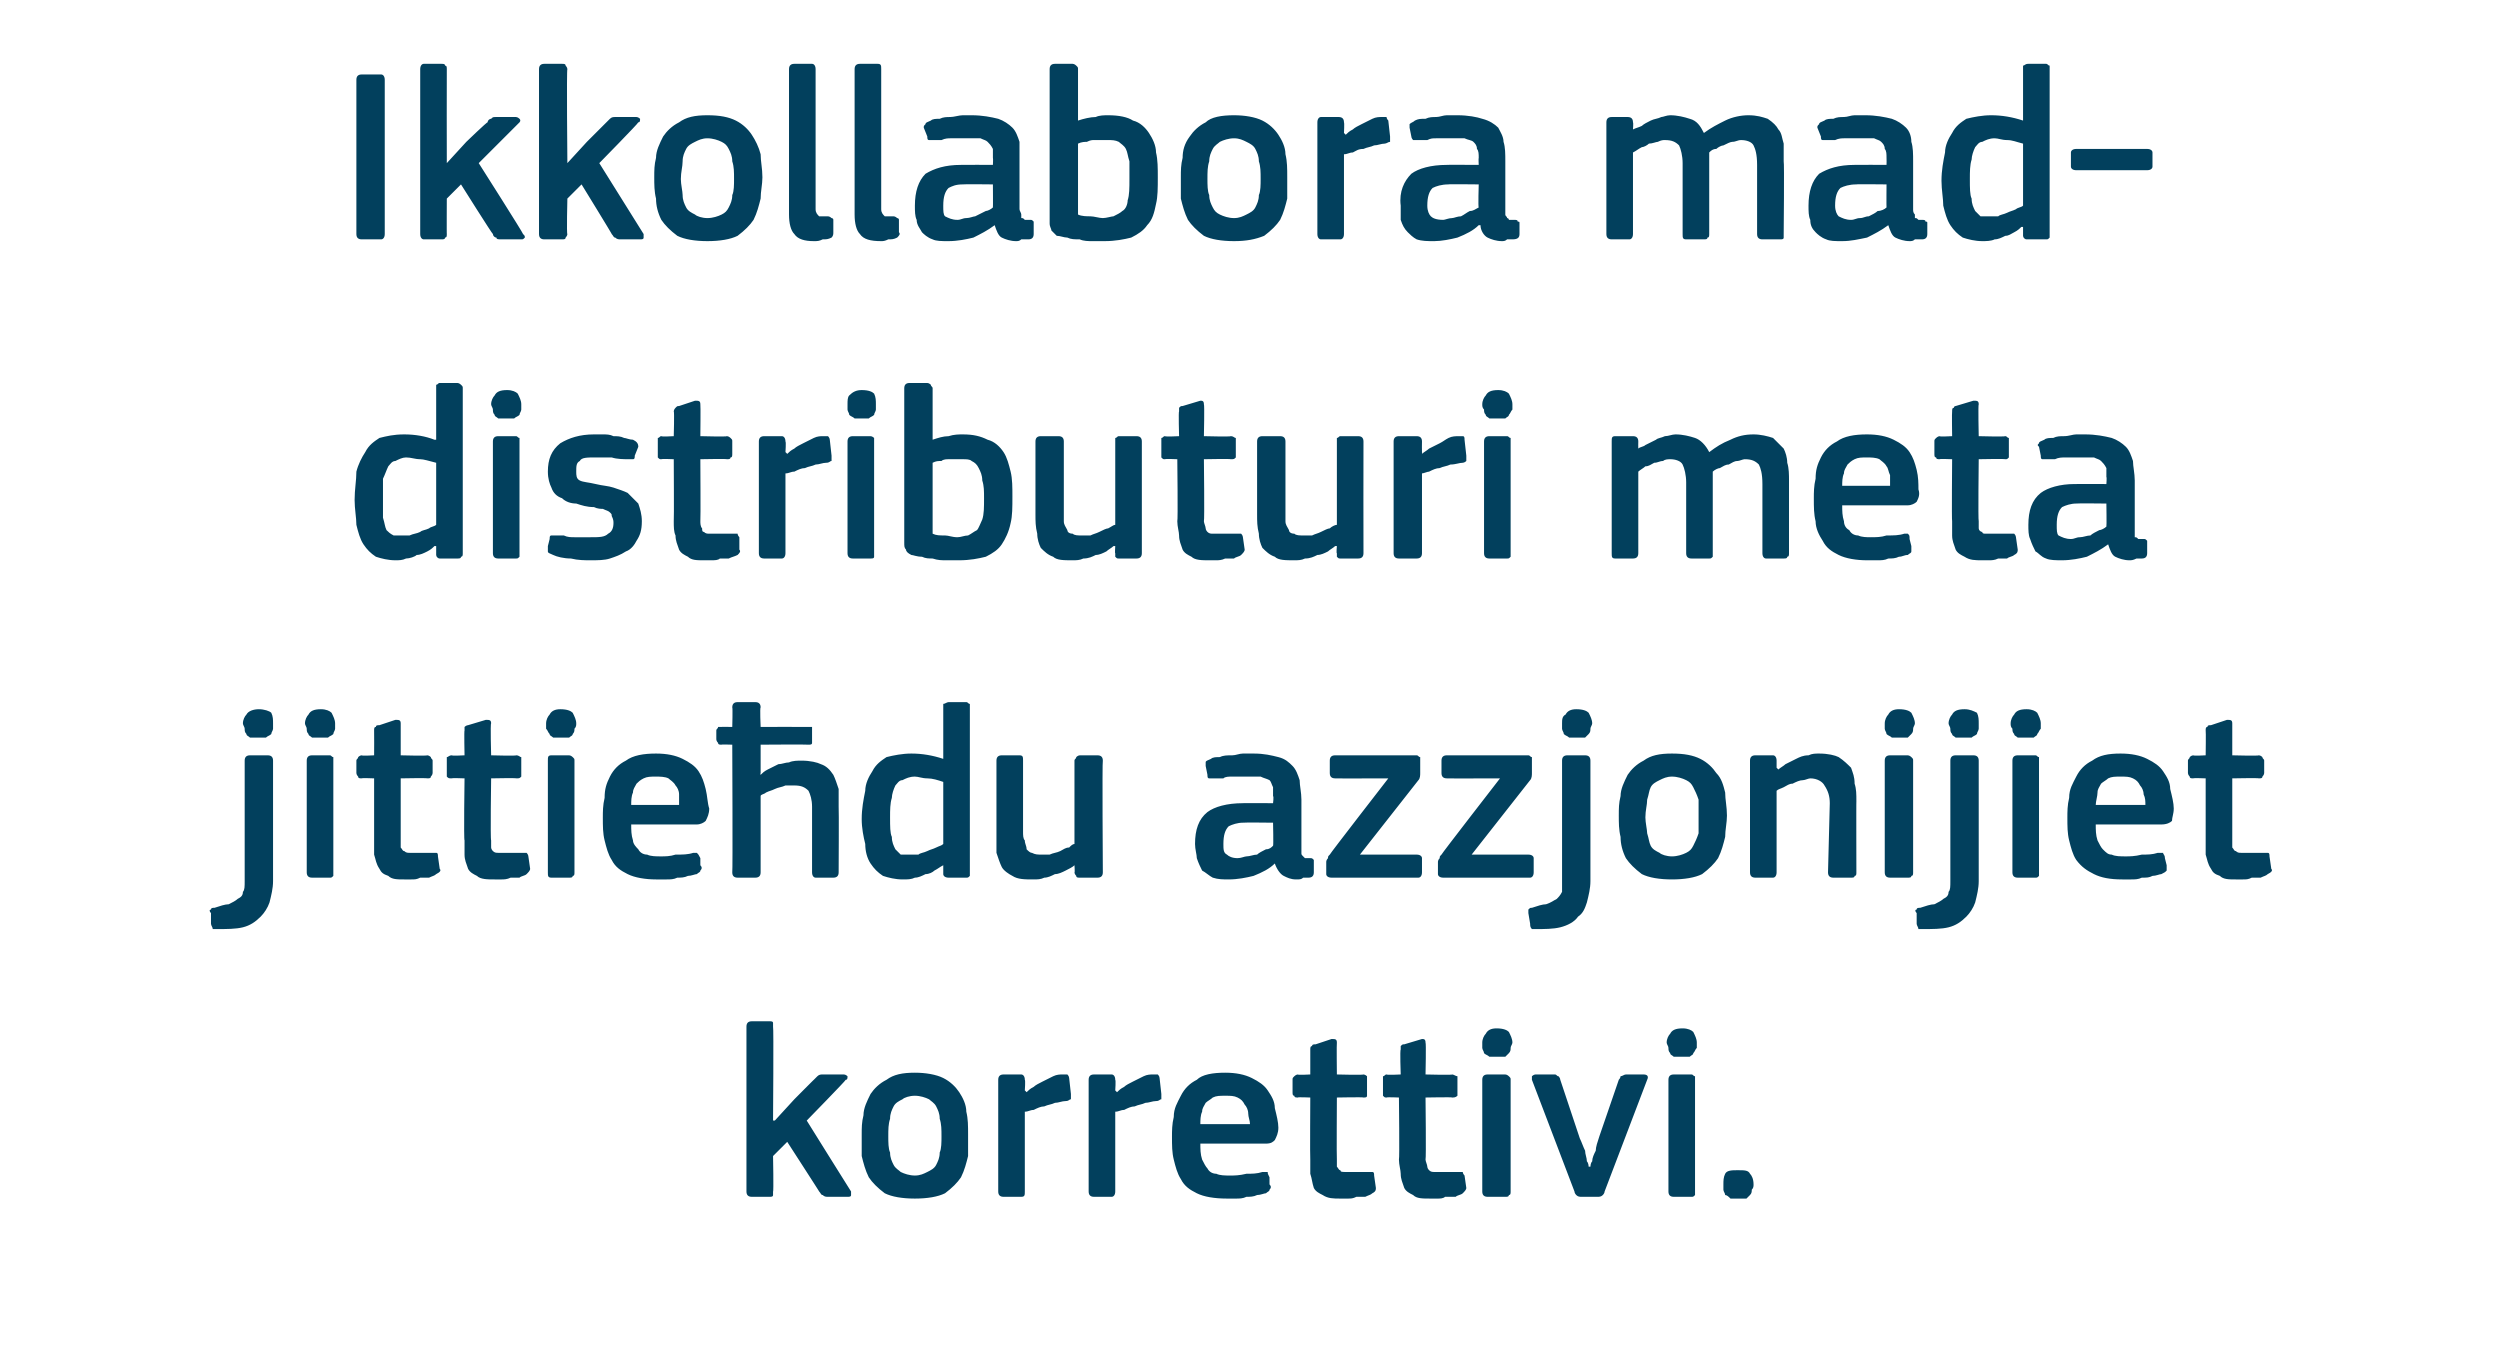
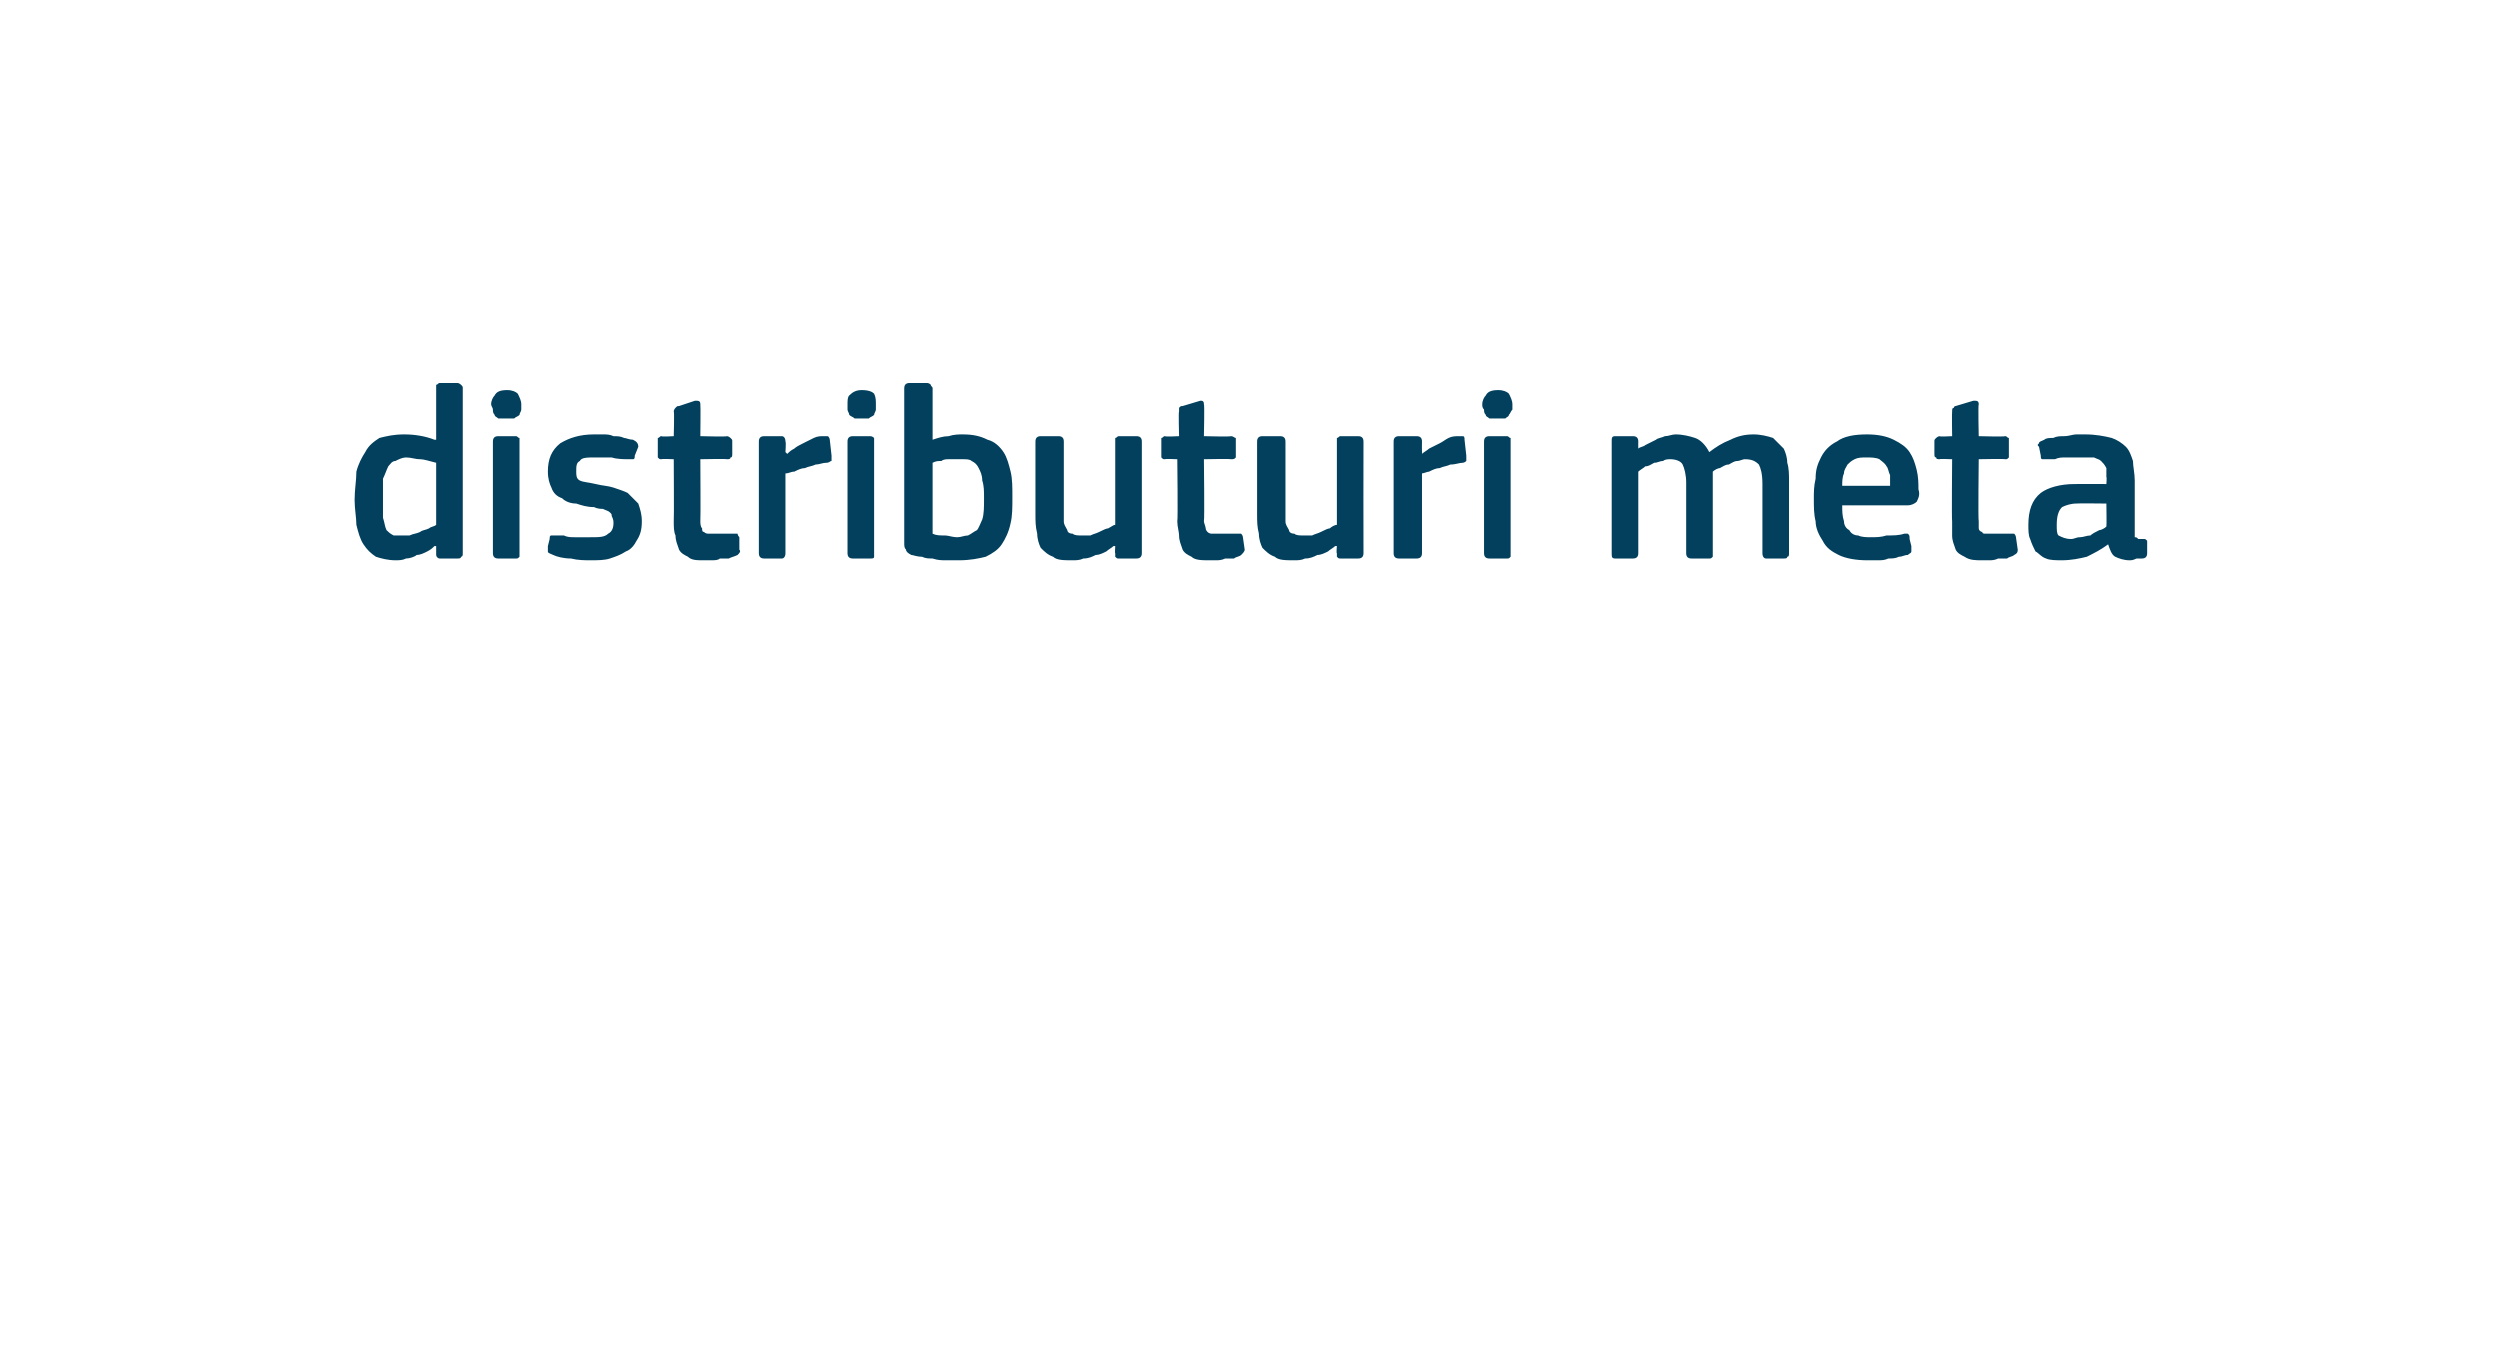
<svg xmlns="http://www.w3.org/2000/svg" version="1.1" width="141px" height="76.5px" viewBox="0 -3 141 76.5" style="top:-3px">
  <desc>Ikkollabora mad distributuri meta jittie du azzjonijiet korrettivi.</desc>
  <defs />
  <g id="Polygon28735">
-     <path d="M 43.7 60.2 L 44.8 59 C 44.8 59 45.93 57.86 45.9 57.9 C 46 57.8 46.1 57.7 46.1 57.7 C 46.2 57.6 46.3 57.6 46.4 57.6 C 46.4 57.6 47.6 57.6 47.6 57.6 C 47.7 57.6 47.8 57.7 47.8 57.7 C 47.8 57.8 47.8 57.9 47.7 57.9 C 47.7 57.95 45.5 60.2 45.5 60.2 C 45.5 60.2 47.98 64.18 48 64.2 C 48 64.3 48 64.3 48 64.4 C 48 64.5 47.9 64.5 47.8 64.5 C 47.8 64.5 46.7 64.5 46.7 64.5 C 46.6 64.5 46.5 64.5 46.4 64.4 C 46.3 64.4 46.3 64.3 46.2 64.2 C 46.23 64.23 44.4 61.4 44.4 61.4 L 43.6 62.2 C 43.6 62.2 43.64 64.23 43.6 64.2 C 43.6 64.3 43.6 64.4 43.6 64.4 C 43.6 64.5 43.5 64.5 43.4 64.5 C 43.4 64.5 42.4 64.5 42.4 64.5 C 42.2 64.5 42.1 64.4 42.1 64.2 C 42.1 64.2 42.1 54.9 42.1 54.9 C 42.1 54.7 42.2 54.6 42.4 54.6 C 42.4 54.6 43.4 54.6 43.4 54.6 C 43.5 54.6 43.6 54.6 43.6 54.7 C 43.6 54.7 43.6 54.8 43.6 54.9 C 43.64 54.9 43.6 60.2 43.6 60.2 L 43.7 60.2 Z M 54.6 61 C 54.6 61.4 54.6 61.8 54.6 62.2 C 54.5 62.6 54.4 63 54.2 63.4 C 54 63.7 53.7 64 53.3 64.3 C 52.9 64.5 52.3 64.6 51.6 64.6 C 50.9 64.6 50.3 64.5 49.9 64.3 C 49.5 64 49.2 63.7 49 63.4 C 48.8 63 48.7 62.6 48.6 62.2 C 48.6 61.8 48.6 61.4 48.6 61 C 48.6 60.6 48.6 60.3 48.7 59.9 C 48.7 59.5 48.9 59.1 49.1 58.7 C 49.3 58.4 49.6 58.1 50 57.9 C 50.4 57.6 50.9 57.5 51.6 57.5 C 52.2 57.5 52.8 57.6 53.2 57.8 C 53.6 58 53.9 58.3 54.1 58.6 C 54.3 58.9 54.5 59.3 54.5 59.7 C 54.6 60.1 54.6 60.5 54.6 61 Z M 53.1 61.1 C 53.1 60.7 53.1 60.4 53 60.1 C 53 59.8 52.9 59.6 52.8 59.4 C 52.7 59.2 52.5 59.1 52.4 59 C 52.2 58.9 51.9 58.8 51.6 58.8 C 51.3 58.8 51 58.9 50.9 59 C 50.7 59.1 50.5 59.2 50.4 59.4 C 50.3 59.6 50.2 59.8 50.2 60.1 C 50.1 60.4 50.1 60.7 50.1 61.1 C 50.1 61.4 50.1 61.8 50.2 62 C 50.2 62.3 50.3 62.5 50.4 62.7 C 50.5 62.9 50.7 63 50.8 63.1 C 51 63.2 51.3 63.3 51.6 63.3 C 51.9 63.3 52.1 63.2 52.3 63.1 C 52.5 63 52.7 62.9 52.8 62.7 C 52.9 62.5 53 62.3 53 62 C 53.1 61.8 53.1 61.4 53.1 61.1 Z M 57.8 64.2 C 57.8 64.4 57.8 64.5 57.6 64.5 C 57.6 64.5 56.6 64.5 56.6 64.5 C 56.4 64.5 56.3 64.4 56.3 64.2 C 56.3 64.2 56.3 57.9 56.3 57.9 C 56.3 57.7 56.4 57.6 56.6 57.6 C 56.6 57.6 57.6 57.6 57.6 57.6 C 57.7 57.6 57.8 57.7 57.8 57.9 C 57.84 57.92 57.8 58.5 57.8 58.5 C 57.8 58.5 57.87 58.56 57.9 58.6 C 58 58.5 58.1 58.4 58.3 58.3 C 58.4 58.2 58.6 58.1 58.8 58 C 59 57.9 59.2 57.8 59.4 57.7 C 59.6 57.6 59.8 57.6 59.9 57.6 C 60 57.6 60.1 57.6 60.2 57.6 C 60.2 57.6 60.3 57.7 60.3 57.8 C 60.3 57.8 60.4 58.7 60.4 58.7 C 60.4 58.8 60.4 58.9 60.4 59 C 60.3 59 60.3 59.1 60.1 59.1 C 59.9 59.1 59.7 59.2 59.5 59.2 C 59.3 59.3 59.1 59.3 58.9 59.4 C 58.7 59.4 58.5 59.5 58.3 59.6 C 58.1 59.6 58 59.7 57.8 59.7 C 57.8 59.7 57.8 64.2 57.8 64.2 Z M 62.9 64.2 C 62.9 64.4 62.8 64.5 62.7 64.5 C 62.7 64.5 61.7 64.5 61.7 64.5 C 61.5 64.5 61.4 64.4 61.4 64.2 C 61.4 64.2 61.4 57.9 61.4 57.9 C 61.4 57.7 61.5 57.6 61.7 57.6 C 61.7 57.6 62.7 57.6 62.7 57.6 C 62.8 57.6 62.9 57.7 62.9 57.9 C 62.94 57.92 62.9 58.5 62.9 58.5 C 62.9 58.5 62.96 58.56 63 58.6 C 63.1 58.5 63.2 58.4 63.4 58.3 C 63.5 58.2 63.7 58.1 63.9 58 C 64.1 57.9 64.3 57.8 64.5 57.7 C 64.7 57.6 64.9 57.6 65 57.6 C 65.1 57.6 65.2 57.6 65.3 57.6 C 65.3 57.6 65.4 57.7 65.4 57.8 C 65.4 57.8 65.5 58.7 65.5 58.7 C 65.5 58.8 65.5 58.9 65.5 59 C 65.4 59 65.4 59.1 65.2 59.1 C 65 59.1 64.8 59.2 64.6 59.2 C 64.4 59.3 64.2 59.3 64 59.4 C 63.8 59.4 63.6 59.5 63.4 59.6 C 63.2 59.6 63.1 59.7 62.9 59.7 C 62.9 59.7 62.9 64.2 62.9 64.2 Z M 67.7 61.5 C 67.7 61.8 67.7 62.1 67.8 62.4 C 67.9 62.6 68 62.8 68.1 62.9 C 68.2 63.1 68.4 63.2 68.6 63.2 C 68.8 63.3 69.1 63.3 69.4 63.3 C 69.6 63.3 69.9 63.3 70.3 63.2 C 70.6 63.2 70.9 63.2 71.2 63.1 C 71.3 63.1 71.4 63.1 71.5 63.1 C 71.5 63.2 71.5 63.2 71.6 63.4 C 71.6 63.4 71.6 63.8 71.6 63.8 C 71.7 63.9 71.7 64 71.6 64.1 C 71.6 64.2 71.5 64.2 71.4 64.3 C 71.3 64.3 71.1 64.4 70.9 64.4 C 70.7 64.5 70.5 64.5 70.3 64.5 C 70.1 64.6 69.9 64.6 69.7 64.6 C 69.5 64.6 69.3 64.6 69.2 64.6 C 68.5 64.6 67.9 64.5 67.5 64.3 C 67.1 64.1 66.8 63.9 66.6 63.5 C 66.4 63.2 66.3 62.8 66.2 62.4 C 66.1 62 66.1 61.6 66.1 61.1 C 66.1 60.8 66.1 60.4 66.2 60 C 66.2 59.5 66.4 59.2 66.6 58.8 C 66.8 58.4 67.1 58.1 67.5 57.9 C 67.8 57.6 68.4 57.5 69.1 57.5 C 69.7 57.5 70.2 57.6 70.6 57.8 C 71 58 71.3 58.2 71.5 58.5 C 71.7 58.8 71.9 59.1 71.9 59.5 C 72 59.9 72.1 60.3 72.1 60.6 C 72.1 60.9 72 61.1 71.9 61.3 C 71.8 61.4 71.7 61.5 71.4 61.5 C 71.4 61.5 67.7 61.5 67.7 61.5 Z M 69.1 58.8 C 68.8 58.8 68.6 58.8 68.4 58.9 C 68.3 59 68.1 59.1 68 59.2 C 67.9 59.4 67.8 59.5 67.8 59.7 C 67.7 59.9 67.7 60.2 67.7 60.4 C 67.7 60.4 70.5 60.4 70.5 60.4 C 70.5 60.2 70.4 60 70.4 59.8 C 70.4 59.6 70.3 59.4 70.2 59.3 C 70.1 59.1 70 59 69.8 58.9 C 69.6 58.8 69.4 58.8 69.1 58.8 Z M 77.6 64 C 77.6 64.1 77.6 64.2 77.4 64.3 C 77.3 64.4 77.2 64.4 77 64.5 C 76.8 64.5 76.7 64.5 76.5 64.5 C 76.3 64.6 76.2 64.6 76 64.6 C 75.9 64.6 75.7 64.6 75.6 64.6 C 75.2 64.6 74.9 64.6 74.6 64.4 C 74.4 64.3 74.2 64.2 74.1 64 C 74 63.7 74 63.5 73.9 63.2 C 73.9 63 73.9 62.7 73.9 62.4 C 73.88 62.39 73.9 58.9 73.9 58.9 C 73.9 58.9 73.18 58.87 73.2 58.9 C 73.1 58.9 73 58.9 73 58.8 C 72.9 58.8 72.9 58.7 72.9 58.6 C 72.9 58.6 72.9 57.9 72.9 57.9 C 72.9 57.8 72.9 57.8 73 57.7 C 73 57.7 73.1 57.6 73.2 57.6 C 73.18 57.64 73.9 57.6 73.9 57.6 C 73.9 57.6 73.9 56.2 73.9 56.2 C 73.9 56.1 73.9 56 74 56 C 74 55.9 74.1 55.9 74.2 55.9 C 74.2 55.9 75.1 55.6 75.1 55.6 C 75.3 55.6 75.4 55.6 75.4 55.8 C 75.38 55.81 75.4 57.6 75.4 57.6 C 75.4 57.6 76.88 57.64 76.9 57.6 C 77 57.6 77.1 57.7 77.1 57.7 C 77.1 57.8 77.1 57.8 77.1 57.9 C 77.1 57.9 77.1 58.6 77.1 58.6 C 77.1 58.7 77.1 58.8 77.1 58.8 C 77.1 58.9 77 58.9 76.9 58.9 C 76.88 58.87 75.4 58.9 75.4 58.9 C 75.4 58.9 75.38 62.36 75.4 62.4 C 75.4 62.5 75.4 62.7 75.4 62.8 C 75.5 62.9 75.5 63 75.6 63 C 75.6 63.1 75.7 63.1 75.9 63.1 C 76 63.1 76.1 63.1 76.3 63.1 C 76.4 63.1 76.6 63.1 76.8 63.1 C 77 63.1 77.1 63.1 77.3 63.1 C 77.3 63.1 77.4 63.1 77.4 63.1 C 77.5 63.1 77.5 63.2 77.5 63.3 C 77.5 63.3 77.6 64 77.6 64 Z M 82.7 64 C 82.7 64.1 82.6 64.2 82.5 64.3 C 82.4 64.4 82.2 64.4 82.1 64.5 C 81.9 64.5 81.7 64.5 81.5 64.5 C 81.4 64.6 81.2 64.6 81.1 64.6 C 80.9 64.6 80.8 64.6 80.7 64.6 C 80.2 64.6 79.9 64.6 79.7 64.4 C 79.5 64.3 79.3 64.2 79.2 64 C 79.1 63.7 79 63.5 79 63.2 C 79 63 78.9 62.7 78.9 62.4 C 78.94 62.39 78.9 58.9 78.9 58.9 C 78.9 58.9 78.24 58.87 78.2 58.9 C 78.1 58.9 78.1 58.9 78 58.8 C 78 58.8 78 58.7 78 58.6 C 78 58.6 78 57.9 78 57.9 C 78 57.8 78 57.8 78 57.7 C 78.1 57.7 78.1 57.6 78.2 57.6 C 78.24 57.64 79 57.6 79 57.6 C 79 57.6 78.95 56.2 79 56.2 C 79 56.1 79 56 79 56 C 79.1 55.9 79.1 55.9 79.2 55.9 C 79.2 55.9 80.2 55.6 80.2 55.6 C 80.3 55.6 80.4 55.6 80.4 55.8 C 80.44 55.81 80.4 57.6 80.4 57.6 C 80.4 57.6 81.93 57.64 81.9 57.6 C 82 57.6 82.1 57.7 82.2 57.7 C 82.2 57.8 82.2 57.8 82.2 57.9 C 82.2 57.9 82.2 58.6 82.2 58.6 C 82.2 58.7 82.2 58.8 82.2 58.8 C 82.1 58.9 82 58.9 81.9 58.9 C 81.93 58.87 80.4 58.9 80.4 58.9 C 80.4 58.9 80.44 62.36 80.4 62.4 C 80.4 62.5 80.5 62.7 80.5 62.8 C 80.5 62.9 80.6 63 80.6 63 C 80.7 63.1 80.8 63.1 80.9 63.1 C 81 63.1 81.2 63.1 81.4 63.1 C 81.5 63.1 81.6 63.1 81.8 63.1 C 82 63.1 82.2 63.1 82.3 63.1 C 82.4 63.1 82.4 63.1 82.5 63.1 C 82.5 63.1 82.5 63.2 82.6 63.3 C 82.6 63.3 82.7 64 82.7 64 Z M 85.3 55.8 C 85.3 55.9 85.2 56 85.2 56.1 C 85.2 56.2 85.2 56.3 85.1 56.4 C 85 56.5 85 56.5 84.9 56.6 C 84.7 56.6 84.6 56.6 84.4 56.6 C 84.2 56.6 84.1 56.6 84 56.6 C 83.9 56.5 83.8 56.5 83.7 56.4 C 83.7 56.3 83.6 56.2 83.6 56.1 C 83.6 56 83.6 55.9 83.6 55.8 C 83.6 55.6 83.7 55.4 83.8 55.3 C 83.9 55.1 84.1 55 84.4 55 C 84.8 55 85 55.1 85.1 55.2 C 85.2 55.4 85.3 55.6 85.3 55.8 Z M 85.2 64.2 C 85.2 64.3 85.2 64.4 85.1 64.4 C 85.1 64.5 85 64.5 84.9 64.5 C 84.9 64.5 83.9 64.5 83.9 64.5 C 83.7 64.5 83.6 64.4 83.6 64.2 C 83.6 64.2 83.6 57.9 83.6 57.9 C 83.6 57.7 83.7 57.6 83.9 57.6 C 83.9 57.6 84.9 57.6 84.9 57.6 C 85 57.6 85.1 57.7 85.1 57.7 C 85.2 57.8 85.2 57.8 85.2 57.9 C 85.2 57.9 85.2 64.2 85.2 64.2 Z M 89.7 62.8 C 89.7 62.8 89.7 62.6 89.8 62.5 C 89.8 62.3 89.9 62.1 90 61.9 C 90 61.7 90.1 61.4 90.2 61.1 C 90.2 61.1 91.3 57.9 91.3 57.9 C 91.4 57.8 91.4 57.7 91.4 57.7 C 91.5 57.7 91.6 57.6 91.7 57.6 C 91.7 57.6 92.7 57.6 92.7 57.6 C 92.9 57.6 93 57.7 92.9 57.9 C 92.9 57.9 90.5 64.2 90.5 64.2 C 90.5 64.3 90.4 64.4 90.4 64.4 C 90.3 64.5 90.2 64.5 90.1 64.5 C 90.1 64.5 89.2 64.5 89.2 64.5 C 89.1 64.5 89 64.5 88.9 64.4 C 88.9 64.4 88.8 64.3 88.8 64.2 C 88.8 64.2 86.4 57.9 86.4 57.9 C 86.4 57.8 86.4 57.8 86.4 57.7 C 86.4 57.7 86.5 57.6 86.6 57.6 C 86.6 57.6 87.7 57.6 87.7 57.6 C 87.8 57.6 87.8 57.7 87.9 57.7 C 87.9 57.7 88 57.8 88 57.9 C 88 57.9 89.1 61.2 89.1 61.2 C 89.2 61.4 89.3 61.7 89.4 61.9 C 89.4 62.1 89.5 62.3 89.5 62.5 C 89.6 62.6 89.6 62.8 89.6 62.8 C 89.6 62.8 89.7 62.8 89.7 62.8 Z M 95.7 55.8 C 95.7 55.9 95.7 56 95.7 56.1 C 95.6 56.2 95.6 56.3 95.5 56.4 C 95.5 56.5 95.4 56.5 95.3 56.6 C 95.2 56.6 95 56.6 94.9 56.6 C 94.7 56.6 94.5 56.6 94.4 56.6 C 94.3 56.5 94.2 56.5 94.2 56.4 C 94.1 56.3 94.1 56.2 94.1 56.1 C 94.1 56 94 55.9 94 55.8 C 94 55.6 94.1 55.4 94.2 55.3 C 94.3 55.1 94.5 55 94.9 55 C 95.2 55 95.4 55.1 95.5 55.2 C 95.6 55.4 95.7 55.6 95.7 55.8 Z M 95.6 64.2 C 95.6 64.3 95.6 64.4 95.6 64.4 C 95.5 64.5 95.5 64.5 95.4 64.5 C 95.4 64.5 94.4 64.5 94.4 64.5 C 94.2 64.5 94.1 64.4 94.1 64.2 C 94.1 64.2 94.1 57.9 94.1 57.9 C 94.1 57.7 94.2 57.6 94.4 57.6 C 94.4 57.6 95.4 57.6 95.4 57.6 C 95.5 57.6 95.5 57.7 95.6 57.7 C 95.6 57.8 95.6 57.8 95.6 57.9 C 95.6 57.9 95.6 64.2 95.6 64.2 Z M 98.9 63.8 C 98.9 63.9 98.9 64 98.8 64.1 C 98.8 64.2 98.8 64.3 98.7 64.4 C 98.7 64.4 98.6 64.5 98.5 64.6 C 98.3 64.6 98.2 64.6 98 64.6 C 97.8 64.6 97.7 64.6 97.6 64.6 C 97.5 64.5 97.4 64.4 97.3 64.4 C 97.3 64.3 97.2 64.2 97.2 64.1 C 97.2 64 97.2 63.9 97.2 63.8 C 97.2 63.6 97.2 63.4 97.3 63.2 C 97.4 63 97.7 63 98 63 C 98.4 63 98.6 63 98.7 63.2 C 98.8 63.3 98.9 63.5 98.9 63.8 Z " stroke="none" fill="#02405d" />
-   </g>
+     </g>
  <g id="Polygon28734">
-     <path d="M 15.4 46.7 C 15.4 47.1 15.3 47.5 15.2 47.9 C 15.1 48.2 14.9 48.5 14.7 48.7 C 14.4 49 14.1 49.2 13.7 49.3 C 13.3 49.4 12.8 49.4 12.2 49.4 C 12.2 49.4 12.1 49.4 12 49.4 C 12 49.3 11.9 49.2 11.9 49.1 C 11.9 49.1 11.9 48.5 11.9 48.5 C 11.8 48.4 11.8 48.3 11.9 48.3 C 11.9 48.2 12 48.2 12.1 48.2 C 12.4 48.1 12.7 48 12.9 48 C 13.1 47.9 13.3 47.8 13.4 47.7 C 13.6 47.6 13.7 47.5 13.7 47.3 C 13.8 47.2 13.8 47 13.8 46.7 C 13.8 46.7 13.8 39.9 13.8 39.9 C 13.8 39.7 13.9 39.6 14.1 39.6 C 14.1 39.6 15.1 39.6 15.1 39.6 C 15.3 39.6 15.4 39.7 15.4 39.9 C 15.4 39.9 15.4 46.7 15.4 46.7 Z M 15.4 37.8 C 15.4 37.9 15.4 38 15.4 38.1 C 15.4 38.2 15.3 38.3 15.3 38.4 C 15.2 38.5 15.1 38.5 15 38.6 C 14.9 38.6 14.8 38.6 14.6 38.6 C 14.4 38.6 14.2 38.6 14.1 38.6 C 14 38.5 13.9 38.5 13.9 38.4 C 13.8 38.3 13.8 38.2 13.8 38.1 C 13.8 38 13.7 37.9 13.7 37.8 C 13.7 37.6 13.8 37.4 13.9 37.3 C 14 37.1 14.3 37 14.6 37 C 14.9 37 15.2 37.1 15.3 37.2 C 15.4 37.4 15.4 37.6 15.4 37.8 Z M 18.9 37.8 C 18.9 37.9 18.9 38 18.9 38.1 C 18.9 38.2 18.8 38.3 18.8 38.4 C 18.7 38.5 18.6 38.5 18.5 38.6 C 18.4 38.6 18.3 38.6 18.1 38.6 C 17.9 38.6 17.7 38.6 17.6 38.6 C 17.5 38.5 17.4 38.5 17.4 38.4 C 17.3 38.3 17.3 38.2 17.3 38.1 C 17.3 38 17.2 37.9 17.2 37.8 C 17.2 37.6 17.3 37.4 17.4 37.3 C 17.5 37.1 17.7 37 18.1 37 C 18.4 37 18.6 37.1 18.7 37.2 C 18.8 37.4 18.9 37.6 18.9 37.8 Z M 18.8 46.2 C 18.8 46.3 18.8 46.4 18.8 46.4 C 18.7 46.5 18.7 46.5 18.6 46.5 C 18.6 46.5 17.6 46.5 17.6 46.5 C 17.4 46.5 17.3 46.4 17.3 46.2 C 17.3 46.2 17.3 39.9 17.3 39.9 C 17.3 39.7 17.4 39.6 17.6 39.6 C 17.6 39.6 18.6 39.6 18.6 39.6 C 18.7 39.6 18.7 39.7 18.8 39.7 C 18.8 39.8 18.8 39.8 18.8 39.9 C 18.8 39.9 18.8 46.2 18.8 46.2 Z M 24.8 46 C 24.9 46.1 24.8 46.2 24.6 46.3 C 24.5 46.4 24.4 46.4 24.2 46.5 C 24 46.5 23.9 46.5 23.7 46.5 C 23.5 46.6 23.4 46.6 23.2 46.6 C 23.1 46.6 22.9 46.6 22.8 46.6 C 22.4 46.6 22.1 46.6 21.9 46.4 C 21.6 46.3 21.5 46.2 21.4 46 C 21.2 45.7 21.2 45.5 21.1 45.2 C 21.1 45 21.1 44.7 21.1 44.4 C 21.1 44.39 21.1 40.9 21.1 40.9 C 21.1 40.9 20.4 40.87 20.4 40.9 C 20.3 40.9 20.2 40.9 20.2 40.8 C 20.2 40.8 20.1 40.7 20.1 40.6 C 20.1 40.6 20.1 39.9 20.1 39.9 C 20.1 39.8 20.2 39.8 20.2 39.7 C 20.2 39.7 20.3 39.6 20.4 39.6 C 20.4 39.64 21.1 39.6 21.1 39.6 C 21.1 39.6 21.11 38.2 21.1 38.2 C 21.1 38.1 21.1 38 21.2 38 C 21.2 37.9 21.3 37.9 21.4 37.9 C 21.4 37.9 22.3 37.6 22.3 37.6 C 22.5 37.6 22.6 37.6 22.6 37.8 C 22.6 37.81 22.6 39.6 22.6 39.6 C 22.6 39.6 24.09 39.64 24.1 39.6 C 24.2 39.6 24.3 39.7 24.3 39.7 C 24.3 39.8 24.4 39.8 24.4 39.9 C 24.4 39.9 24.4 40.6 24.4 40.6 C 24.4 40.7 24.3 40.8 24.3 40.8 C 24.3 40.9 24.2 40.9 24.1 40.9 C 24.09 40.87 22.6 40.9 22.6 40.9 C 22.6 40.9 22.6 44.36 22.6 44.4 C 22.6 44.5 22.6 44.7 22.6 44.8 C 22.7 44.9 22.7 45 22.8 45 C 22.9 45.1 23 45.1 23.1 45.1 C 23.2 45.1 23.3 45.1 23.5 45.1 C 23.6 45.1 23.8 45.1 24 45.1 C 24.2 45.1 24.3 45.1 24.5 45.1 C 24.5 45.1 24.6 45.1 24.6 45.1 C 24.7 45.1 24.7 45.2 24.7 45.3 C 24.7 45.3 24.8 46 24.8 46 Z M 29.9 46 C 29.9 46.1 29.8 46.2 29.7 46.3 C 29.6 46.4 29.4 46.4 29.3 46.5 C 29.1 46.5 28.9 46.5 28.8 46.5 C 28.6 46.6 28.4 46.6 28.3 46.6 C 28.1 46.6 28 46.6 27.9 46.6 C 27.5 46.6 27.1 46.6 26.9 46.4 C 26.7 46.3 26.5 46.2 26.4 46 C 26.3 45.7 26.2 45.5 26.2 45.2 C 26.2 45 26.2 44.7 26.2 44.4 C 26.15 44.39 26.2 40.9 26.2 40.9 C 26.2 40.9 25.45 40.87 25.5 40.9 C 25.3 40.9 25.3 40.9 25.2 40.8 C 25.2 40.8 25.2 40.7 25.2 40.6 C 25.2 40.6 25.2 39.9 25.2 39.9 C 25.2 39.8 25.2 39.8 25.2 39.7 C 25.3 39.7 25.3 39.6 25.5 39.6 C 25.45 39.64 26.2 39.6 26.2 39.6 C 26.2 39.6 26.17 38.2 26.2 38.2 C 26.2 38.1 26.2 38 26.2 38 C 26.3 37.9 26.4 37.9 26.4 37.9 C 26.4 37.9 27.4 37.6 27.4 37.6 C 27.6 37.6 27.7 37.6 27.7 37.8 C 27.65 37.81 27.7 39.6 27.7 39.6 C 27.7 39.6 29.15 39.64 29.1 39.6 C 29.3 39.6 29.3 39.7 29.4 39.7 C 29.4 39.8 29.4 39.8 29.4 39.9 C 29.4 39.9 29.4 40.6 29.4 40.6 C 29.4 40.7 29.4 40.8 29.4 40.8 C 29.3 40.9 29.3 40.9 29.1 40.9 C 29.15 40.87 27.7 40.9 27.7 40.9 C 27.7 40.9 27.65 44.36 27.7 44.4 C 27.7 44.5 27.7 44.7 27.7 44.8 C 27.7 44.9 27.8 45 27.8 45 C 27.9 45.1 28 45.1 28.1 45.1 C 28.2 45.1 28.4 45.1 28.6 45.1 C 28.7 45.1 28.8 45.1 29 45.1 C 29.2 45.1 29.4 45.1 29.5 45.1 C 29.6 45.1 29.7 45.1 29.7 45.1 C 29.7 45.1 29.8 45.2 29.8 45.3 C 29.8 45.3 29.9 46 29.9 46 Z M 32.5 37.8 C 32.5 37.9 32.5 38 32.4 38.1 C 32.4 38.2 32.4 38.3 32.3 38.4 C 32.3 38.5 32.2 38.5 32.1 38.6 C 32 38.6 31.8 38.6 31.6 38.6 C 31.5 38.6 31.3 38.6 31.2 38.6 C 31.1 38.5 31 38.5 31 38.4 C 30.9 38.3 30.9 38.2 30.8 38.1 C 30.8 38 30.8 37.9 30.8 37.8 C 30.8 37.6 30.9 37.4 31 37.3 C 31.1 37.1 31.3 37 31.6 37 C 32 37 32.2 37.1 32.3 37.2 C 32.4 37.4 32.5 37.6 32.5 37.8 Z M 32.4 46.2 C 32.4 46.3 32.4 46.4 32.3 46.4 C 32.3 46.5 32.2 46.5 32.1 46.5 C 32.1 46.5 31.1 46.5 31.1 46.5 C 30.9 46.5 30.9 46.4 30.9 46.2 C 30.9 46.2 30.9 39.9 30.9 39.9 C 30.9 39.7 30.9 39.6 31.1 39.6 C 31.1 39.6 32.1 39.6 32.1 39.6 C 32.2 39.6 32.3 39.7 32.3 39.7 C 32.4 39.8 32.4 39.8 32.4 39.9 C 32.4 39.9 32.4 46.2 32.4 46.2 Z M 35.6 43.5 C 35.6 43.8 35.6 44.1 35.7 44.4 C 35.7 44.6 35.9 44.8 36 44.9 C 36.1 45.1 36.3 45.2 36.5 45.2 C 36.7 45.3 37 45.3 37.3 45.3 C 37.5 45.3 37.8 45.3 38.1 45.2 C 38.5 45.2 38.8 45.2 39.1 45.1 C 39.2 45.1 39.3 45.1 39.3 45.1 C 39.4 45.2 39.4 45.2 39.5 45.4 C 39.5 45.4 39.5 45.8 39.5 45.8 C 39.6 45.9 39.6 46 39.5 46.1 C 39.5 46.2 39.4 46.2 39.3 46.3 C 39.2 46.3 39 46.4 38.8 46.4 C 38.6 46.5 38.4 46.5 38.2 46.5 C 38 46.6 37.8 46.6 37.6 46.6 C 37.4 46.6 37.2 46.6 37 46.6 C 36.4 46.6 35.8 46.5 35.4 46.3 C 35 46.1 34.7 45.9 34.5 45.5 C 34.3 45.2 34.2 44.8 34.1 44.4 C 34 44 34 43.6 34 43.1 C 34 42.8 34 42.4 34.1 42 C 34.1 41.5 34.2 41.2 34.4 40.8 C 34.6 40.4 34.9 40.1 35.3 39.9 C 35.7 39.6 36.3 39.5 37 39.5 C 37.6 39.5 38.1 39.6 38.5 39.8 C 38.9 40 39.2 40.2 39.4 40.5 C 39.6 40.8 39.7 41.1 39.8 41.5 C 39.9 41.9 39.9 42.3 40 42.6 C 40 42.9 39.9 43.1 39.8 43.3 C 39.7 43.4 39.5 43.5 39.3 43.5 C 39.3 43.5 35.6 43.5 35.6 43.5 Z M 37 40.8 C 36.7 40.8 36.5 40.8 36.3 40.9 C 36.1 41 36 41.1 35.9 41.2 C 35.8 41.4 35.7 41.5 35.7 41.7 C 35.6 41.9 35.6 42.2 35.6 42.4 C 35.6 42.4 38.3 42.4 38.3 42.4 C 38.3 42.2 38.3 42 38.3 41.8 C 38.3 41.6 38.2 41.4 38.1 41.3 C 38 41.1 37.8 41 37.7 40.9 C 37.5 40.8 37.2 40.8 37 40.8 Z M 47.3 46.2 C 47.3 46.4 47.2 46.5 47 46.5 C 47 46.5 46 46.5 46 46.5 C 45.9 46.5 45.8 46.4 45.8 46.2 C 45.8 46.2 45.8 42.5 45.8 42.5 C 45.8 42.1 45.7 41.8 45.6 41.6 C 45.4 41.4 45.2 41.3 44.8 41.3 C 44.6 41.3 44.5 41.3 44.3 41.3 C 44.1 41.4 43.9 41.4 43.7 41.5 C 43.5 41.6 43.4 41.6 43.2 41.7 C 43.1 41.8 42.9 41.8 42.9 41.9 C 42.9 41.9 42.9 46.2 42.9 46.2 C 42.9 46.4 42.8 46.5 42.6 46.5 C 42.6 46.5 41.6 46.5 41.6 46.5 C 41.4 46.5 41.3 46.4 41.3 46.2 C 41.33 46.23 41.3 39 41.3 39 C 41.3 39 40.68 38.98 40.7 39 C 40.6 39 40.5 39 40.5 38.9 C 40.5 38.9 40.4 38.8 40.4 38.7 C 40.4 38.7 40.4 38.2 40.4 38.2 C 40.4 38.1 40.5 38.1 40.5 38 C 40.5 38 40.6 38 40.7 38 C 40.68 37.99 41.3 38 41.3 38 C 41.3 38 41.33 36.9 41.3 36.9 C 41.3 36.7 41.4 36.6 41.6 36.6 C 41.6 36.6 42.6 36.6 42.6 36.6 C 42.8 36.6 42.9 36.7 42.9 36.9 C 42.85 36.9 42.9 38 42.9 38 C 42.9 38 45.6 37.99 45.6 38 C 45.7 38 45.8 38 45.8 38 C 45.8 38.1 45.8 38.1 45.8 38.2 C 45.8 38.2 45.8 38.7 45.8 38.7 C 45.8 38.8 45.8 38.9 45.8 38.9 C 45.8 39 45.7 39 45.6 39 C 45.6 38.98 42.9 39 42.9 39 L 42.9 40.6 C 42.9 40.6 42.87 40.65 42.9 40.7 C 43 40.6 43.1 40.5 43.3 40.4 C 43.5 40.3 43.7 40.2 43.9 40.1 C 44.1 40.1 44.3 40 44.5 40 C 44.7 39.9 45 39.9 45.2 39.9 C 45.7 39.9 46.1 40 46.3 40.1 C 46.6 40.2 46.8 40.4 47 40.7 C 47.1 40.9 47.2 41.2 47.3 41.5 C 47.3 41.9 47.3 42.2 47.3 42.5 C 47.32 42.55 47.3 46.2 47.3 46.2 C 47.3 46.2 47.32 46.23 47.3 46.2 Z M 54.7 46.2 C 54.7 46.3 54.7 46.4 54.7 46.4 C 54.6 46.5 54.6 46.5 54.5 46.5 C 54.5 46.5 53.5 46.5 53.5 46.5 C 53.3 46.5 53.2 46.4 53.2 46.3 C 53.2 46.3 53.2 45.8 53.2 45.8 C 53.2 45.8 53.2 45.8 53.2 45.8 C 53.2 45.8 53.2 45.8 53.2 45.8 C 53 45.9 52.9 46 52.7 46.1 C 52.6 46.2 52.4 46.3 52.2 46.3 C 52 46.4 51.8 46.5 51.6 46.5 C 51.4 46.6 51.2 46.6 50.9 46.6 C 50.5 46.6 50.1 46.5 49.8 46.4 C 49.5 46.2 49.3 46 49.1 45.7 C 48.9 45.4 48.8 45 48.8 44.6 C 48.7 44.2 48.6 43.7 48.6 43.2 C 48.6 42.6 48.7 42.1 48.8 41.6 C 48.8 41.2 49 40.8 49.2 40.5 C 49.4 40.1 49.7 39.9 50 39.7 C 50.4 39.6 50.9 39.5 51.4 39.5 C 52 39.5 52.6 39.6 53.2 39.8 C 53.2 39.8 53.2 39.8 53.2 39.8 C 53.2 39.8 53.2 39.8 53.2 39.8 C 53.2 39.8 53.2 36.9 53.2 36.9 C 53.2 36.8 53.2 36.7 53.2 36.7 C 53.3 36.7 53.4 36.6 53.5 36.6 C 53.5 36.6 54.5 36.6 54.5 36.6 C 54.6 36.6 54.6 36.7 54.7 36.7 C 54.7 36.8 54.7 36.8 54.7 36.9 C 54.7 36.9 54.7 46.2 54.7 46.2 Z M 53.2 41.1 C 52.9 41 52.6 40.9 52.3 40.9 C 52 40.9 51.8 40.8 51.6 40.8 C 51.3 40.8 51.1 40.9 50.9 41 C 50.7 41 50.6 41.2 50.5 41.3 C 50.4 41.5 50.3 41.8 50.3 42 C 50.2 42.3 50.2 42.7 50.2 43.1 C 50.2 43.6 50.2 44 50.3 44.2 C 50.3 44.5 50.4 44.7 50.5 44.9 C 50.6 45 50.7 45.1 50.8 45.2 C 50.9 45.2 51.1 45.2 51.3 45.2 C 51.4 45.2 51.6 45.2 51.8 45.2 C 51.9 45.1 52.1 45.1 52.3 45 C 52.5 44.9 52.6 44.9 52.8 44.8 C 53 44.7 53.1 44.7 53.2 44.6 C 53.2 44.6 53.2 41.1 53.2 41.1 Z M 62.2 46.2 C 62.2 46.4 62.1 46.5 61.9 46.5 C 61.9 46.5 60.9 46.5 60.9 46.5 C 60.8 46.5 60.7 46.5 60.7 46.4 C 60.7 46.4 60.6 46.3 60.6 46.2 C 60.63 46.23 60.6 45.8 60.6 45.8 C 60.6 45.8 60.61 45.79 60.6 45.8 C 60.5 45.9 60.3 46 60.1 46.1 C 59.9 46.2 59.7 46.3 59.5 46.3 C 59.3 46.4 59.1 46.5 58.9 46.5 C 58.7 46.6 58.5 46.6 58.3 46.6 C 57.8 46.6 57.4 46.6 57.1 46.4 C 56.9 46.3 56.6 46.1 56.5 45.9 C 56.4 45.7 56.3 45.4 56.2 45.1 C 56.2 44.7 56.2 44.4 56.2 44 C 56.2 44 56.2 39.9 56.2 39.9 C 56.2 39.7 56.3 39.6 56.5 39.6 C 56.5 39.6 57.5 39.6 57.5 39.6 C 57.7 39.6 57.7 39.7 57.7 39.9 C 57.7 39.9 57.7 43.9 57.7 43.9 C 57.7 44.1 57.7 44.3 57.8 44.4 C 57.8 44.6 57.9 44.7 57.9 44.9 C 58 45 58.1 45.1 58.2 45.1 C 58.4 45.2 58.5 45.2 58.8 45.2 C 58.9 45.2 59.1 45.2 59.2 45.2 C 59.4 45.1 59.6 45.1 59.8 45 C 60 44.9 60.1 44.8 60.3 44.8 C 60.4 44.7 60.5 44.6 60.6 44.6 C 60.6 44.6 60.6 39.9 60.6 39.9 C 60.6 39.8 60.7 39.8 60.7 39.7 C 60.7 39.7 60.8 39.6 60.9 39.6 C 60.9 39.6 61.9 39.6 61.9 39.6 C 62.1 39.6 62.2 39.7 62.2 39.9 C 62.16 39.92 62.2 46.2 62.2 46.2 C 62.2 46.2 62.16 46.23 62.2 46.2 Z M 71.8 43.4 C 71.8 43.4 70.13 43.38 70.1 43.4 C 69.8 43.4 69.5 43.5 69.3 43.6 C 69.1 43.8 69 44.1 69 44.6 C 69 44.9 69 45.1 69.2 45.2 C 69.3 45.3 69.5 45.4 69.8 45.4 C 70 45.4 70.2 45.3 70.3 45.3 C 70.5 45.3 70.7 45.2 70.9 45.2 C 71 45.1 71.2 45 71.4 44.9 C 71.6 44.9 71.7 44.8 71.8 44.7 C 71.83 44.71 71.8 43.4 71.8 43.4 Z M 71.9 45.7 C 71.6 46 71.2 46.2 70.7 46.4 C 70.3 46.5 69.8 46.6 69.3 46.6 C 69 46.6 68.7 46.6 68.4 46.5 C 68.2 46.4 68 46.2 67.8 46.1 C 67.7 45.9 67.6 45.7 67.5 45.4 C 67.5 45.2 67.4 44.9 67.4 44.6 C 67.4 43.8 67.6 43.2 68.1 42.8 C 68.5 42.5 69.2 42.3 70.1 42.3 C 70.06 42.29 71.8 42.3 71.8 42.3 C 71.8 42.3 71.85 41.92 71.8 41.9 C 71.8 41.7 71.8 41.5 71.8 41.4 C 71.7 41.2 71.7 41.1 71.6 41 C 71.4 40.9 71.3 40.9 71.1 40.8 C 70.9 40.8 70.7 40.8 70.4 40.8 C 70.3 40.8 70.1 40.8 70 40.8 C 69.8 40.8 69.6 40.8 69.5 40.8 C 69.3 40.8 69.1 40.8 69 40.9 C 68.8 40.9 68.6 40.9 68.5 40.9 C 68.3 40.9 68.3 40.9 68.2 40.9 C 68.1 40.9 68.1 40.8 68.1 40.7 C 68.1 40.7 68 40.2 68 40.2 C 68 40.1 68 40.1 68 40 C 68 39.9 68.1 39.9 68.3 39.8 C 68.4 39.7 68.6 39.7 68.8 39.7 C 69 39.6 69.2 39.6 69.5 39.6 C 69.7 39.6 69.9 39.5 70.1 39.5 C 70.3 39.5 70.5 39.5 70.7 39.5 C 71.3 39.5 71.7 39.6 72.1 39.7 C 72.5 39.8 72.7 40 72.9 40.2 C 73.1 40.4 73.2 40.7 73.3 41 C 73.3 41.3 73.4 41.7 73.4 42.1 C 73.4 42.1 73.4 44.8 73.4 44.8 C 73.4 44.9 73.4 45 73.4 45.1 C 73.4 45.2 73.4 45.2 73.5 45.3 C 73.5 45.3 73.5 45.3 73.6 45.4 C 73.7 45.4 73.8 45.4 73.9 45.4 C 74 45.4 74 45.4 74.1 45.5 C 74.1 45.5 74.1 45.5 74.1 45.6 C 74.1 45.6 74.1 46.2 74.1 46.2 C 74.1 46.4 74 46.5 73.8 46.5 C 73.7 46.5 73.6 46.5 73.5 46.5 C 73.4 46.6 73.3 46.6 73.1 46.6 C 72.8 46.6 72.6 46.5 72.4 46.4 C 72.2 46.3 72 46 71.9 45.7 C 71.9 45.7 71.9 45.7 71.9 45.7 Z M 79.9 45.2 C 80.1 45.2 80.2 45.3 80.2 45.4 C 80.2 45.4 80.2 46.2 80.2 46.2 C 80.2 46.4 80.1 46.5 80 46.5 C 80 46.5 75.1 46.5 75.1 46.5 C 74.9 46.5 74.8 46.4 74.8 46.3 C 74.8 46.3 74.8 45.6 74.8 45.6 C 74.8 45.6 74.8 45.5 74.9 45.4 C 74.9 45.3 74.9 45.3 75 45.2 C 74.98 45.18 78.3 40.9 78.3 40.9 C 78.3 40.9 75.29 40.91 75.3 40.9 C 75.1 40.9 75 40.8 75 40.6 C 75 40.6 75 39.9 75 39.9 C 75 39.7 75.1 39.6 75.3 39.6 C 75.3 39.6 79.9 39.6 79.9 39.6 C 80 39.6 80 39.7 80.1 39.7 C 80.1 39.7 80.1 39.8 80.1 39.9 C 80.1 39.9 80.1 40.6 80.1 40.6 C 80.1 40.7 80.1 40.9 80 41 C 79.98 41.03 76.7 45.2 76.7 45.2 C 76.7 45.2 79.94 45.2 79.9 45.2 Z M 86.2 45.2 C 86.4 45.2 86.5 45.3 86.5 45.4 C 86.5 45.4 86.5 46.2 86.5 46.2 C 86.5 46.4 86.4 46.5 86.3 46.5 C 86.3 46.5 81.4 46.5 81.4 46.5 C 81.2 46.5 81.1 46.4 81.1 46.3 C 81.1 46.3 81.1 45.6 81.1 45.6 C 81.1 45.6 81.1 45.5 81.2 45.4 C 81.2 45.3 81.2 45.3 81.3 45.2 C 81.28 45.18 84.6 40.9 84.6 40.9 C 84.6 40.9 81.59 40.91 81.6 40.9 C 81.4 40.9 81.3 40.8 81.3 40.6 C 81.3 40.6 81.3 39.9 81.3 39.9 C 81.3 39.7 81.4 39.6 81.6 39.6 C 81.6 39.6 86.2 39.6 86.2 39.6 C 86.3 39.6 86.3 39.7 86.4 39.7 C 86.4 39.7 86.4 39.8 86.4 39.9 C 86.4 39.9 86.4 40.6 86.4 40.6 C 86.4 40.7 86.4 40.9 86.3 41 C 86.28 41.03 83 45.2 83 45.2 C 83 45.2 86.24 45.2 86.2 45.2 Z M 89.7 46.7 C 89.7 47.1 89.6 47.5 89.5 47.9 C 89.4 48.2 89.3 48.5 89 48.7 C 88.8 49 88.4 49.2 88 49.3 C 87.6 49.4 87.1 49.4 86.6 49.4 C 86.5 49.4 86.5 49.4 86.4 49.4 C 86.3 49.3 86.3 49.2 86.3 49.1 C 86.3 49.1 86.2 48.5 86.2 48.5 C 86.2 48.4 86.2 48.3 86.2 48.3 C 86.3 48.2 86.3 48.2 86.4 48.2 C 86.7 48.1 87 48 87.2 48 C 87.5 47.9 87.6 47.8 87.8 47.7 C 87.9 47.6 88 47.5 88.1 47.3 C 88.1 47.2 88.1 47 88.1 46.7 C 88.1 46.7 88.1 39.9 88.1 39.9 C 88.1 39.7 88.2 39.6 88.4 39.6 C 88.4 39.6 89.4 39.6 89.4 39.6 C 89.6 39.6 89.7 39.7 89.7 39.9 C 89.7 39.9 89.7 46.7 89.7 46.7 Z M 89.8 37.8 C 89.8 37.9 89.7 38 89.7 38.1 C 89.7 38.2 89.7 38.3 89.6 38.4 C 89.5 38.5 89.5 38.5 89.4 38.6 C 89.2 38.6 89.1 38.6 88.9 38.6 C 88.7 38.6 88.6 38.6 88.5 38.6 C 88.4 38.5 88.3 38.5 88.2 38.4 C 88.2 38.3 88.1 38.2 88.1 38.1 C 88.1 38 88.1 37.9 88.1 37.8 C 88.1 37.6 88.1 37.4 88.3 37.3 C 88.4 37.1 88.6 37 88.9 37 C 89.3 37 89.5 37.1 89.6 37.2 C 89.7 37.4 89.8 37.6 89.8 37.8 Z M 97.4 43 C 97.4 43.4 97.3 43.8 97.3 44.2 C 97.2 44.6 97.1 45 96.9 45.4 C 96.7 45.7 96.4 46 96 46.3 C 95.6 46.5 95 46.6 94.3 46.6 C 93.6 46.6 93 46.5 92.6 46.3 C 92.2 46 91.9 45.7 91.7 45.4 C 91.5 45 91.4 44.6 91.4 44.2 C 91.3 43.8 91.3 43.4 91.3 43 C 91.3 42.6 91.3 42.3 91.4 41.9 C 91.4 41.5 91.6 41.1 91.8 40.7 C 92 40.4 92.3 40.1 92.7 39.9 C 93.1 39.6 93.6 39.5 94.3 39.5 C 95 39.5 95.5 39.6 95.9 39.8 C 96.3 40 96.6 40.3 96.8 40.6 C 97.1 40.9 97.2 41.3 97.3 41.7 C 97.3 42.1 97.4 42.5 97.4 43 Z M 95.8 43.1 C 95.8 42.7 95.8 42.4 95.8 42.1 C 95.7 41.8 95.6 41.6 95.5 41.4 C 95.4 41.2 95.3 41.1 95.1 41 C 94.9 40.9 94.6 40.8 94.3 40.8 C 94 40.8 93.8 40.9 93.6 41 C 93.4 41.1 93.2 41.2 93.1 41.4 C 93 41.6 93 41.8 92.9 42.1 C 92.9 42.4 92.8 42.7 92.8 43.1 C 92.8 43.4 92.9 43.8 92.9 44 C 93 44.3 93 44.5 93.1 44.7 C 93.2 44.9 93.4 45 93.6 45.1 C 93.7 45.2 94 45.3 94.3 45.3 C 94.6 45.3 94.9 45.2 95.1 45.1 C 95.3 45 95.4 44.9 95.5 44.7 C 95.6 44.5 95.7 44.3 95.8 44 C 95.8 43.8 95.8 43.4 95.8 43.1 Z M 104.7 46.2 C 104.7 46.3 104.7 46.4 104.6 46.4 C 104.6 46.5 104.5 46.5 104.4 46.5 C 104.4 46.5 103.4 46.5 103.4 46.5 C 103.2 46.5 103.1 46.4 103.1 46.2 C 103.1 46.2 103.2 42.3 103.2 42.3 C 103.2 41.9 103.1 41.6 102.9 41.3 C 102.8 41.1 102.5 40.9 102.1 40.9 C 102 40.9 101.8 41 101.7 41 C 101.5 41 101.3 41.1 101.1 41.2 C 100.9 41.2 100.8 41.3 100.6 41.4 C 100.4 41.5 100.3 41.5 100.2 41.6 C 100.2 41.6 100.2 46.2 100.2 46.2 C 100.2 46.4 100.1 46.5 100 46.5 C 100 46.5 99 46.5 99 46.5 C 98.8 46.5 98.7 46.4 98.7 46.2 C 98.7 46.2 98.7 39.9 98.7 39.9 C 98.7 39.7 98.8 39.6 99 39.6 C 99 39.6 100 39.6 100 39.6 C 100.1 39.6 100.2 39.7 100.2 39.9 C 100.2 39.9 100.2 40.3 100.2 40.3 C 100.2 40.3 100.2 40.3 100.2 40.3 C 100.3 40.4 100.3 40.4 100.3 40.4 C 100.4 40.3 100.6 40.2 100.7 40.1 C 100.9 40 101.1 39.9 101.3 39.8 C 101.5 39.7 101.7 39.6 102 39.6 C 102.2 39.5 102.4 39.5 102.6 39.5 C 103.1 39.5 103.5 39.6 103.7 39.7 C 104 39.9 104.2 40.1 104.4 40.3 C 104.5 40.6 104.6 40.8 104.6 41.2 C 104.7 41.5 104.7 41.8 104.7 42.2 C 104.69 42.17 104.7 46.2 104.7 46.2 C 104.7 46.2 104.69 46.23 104.7 46.2 Z M 108 37.8 C 108 37.9 107.9 38 107.9 38.1 C 107.9 38.2 107.9 38.3 107.8 38.4 C 107.7 38.5 107.7 38.5 107.6 38.6 C 107.4 38.6 107.3 38.6 107.1 38.6 C 106.9 38.6 106.8 38.6 106.7 38.6 C 106.6 38.5 106.5 38.5 106.4 38.4 C 106.4 38.3 106.3 38.2 106.3 38.1 C 106.3 38 106.3 37.9 106.3 37.8 C 106.3 37.6 106.4 37.4 106.5 37.3 C 106.6 37.1 106.8 37 107.1 37 C 107.5 37 107.7 37.1 107.8 37.2 C 107.9 37.4 108 37.6 108 37.8 Z M 107.9 46.2 C 107.9 46.3 107.9 46.4 107.8 46.4 C 107.8 46.5 107.7 46.5 107.6 46.5 C 107.6 46.5 106.6 46.5 106.6 46.5 C 106.4 46.5 106.3 46.4 106.3 46.2 C 106.3 46.2 106.3 39.9 106.3 39.9 C 106.3 39.7 106.4 39.6 106.6 39.6 C 106.6 39.6 107.6 39.6 107.6 39.6 C 107.7 39.6 107.8 39.7 107.8 39.7 C 107.9 39.8 107.9 39.8 107.9 39.9 C 107.9 39.9 107.9 46.2 107.9 46.2 Z M 111.6 46.7 C 111.6 47.1 111.5 47.5 111.4 47.9 C 111.3 48.2 111.1 48.5 110.9 48.7 C 110.6 49 110.3 49.2 109.9 49.3 C 109.5 49.4 109 49.4 108.4 49.4 C 108.4 49.4 108.3 49.4 108.2 49.4 C 108.2 49.3 108.1 49.2 108.1 49.1 C 108.1 49.1 108.1 48.5 108.1 48.5 C 108 48.4 108 48.3 108.1 48.3 C 108.1 48.2 108.2 48.2 108.3 48.2 C 108.6 48.1 108.9 48 109.1 48 C 109.3 47.9 109.5 47.8 109.6 47.7 C 109.8 47.6 109.9 47.5 109.9 47.3 C 110 47.2 110 47 110 46.7 C 110 46.7 110 39.9 110 39.9 C 110 39.7 110.1 39.6 110.3 39.6 C 110.3 39.6 111.3 39.6 111.3 39.6 C 111.5 39.6 111.6 39.7 111.6 39.9 C 111.6 39.9 111.6 46.7 111.6 46.7 Z M 111.6 37.8 C 111.6 37.9 111.6 38 111.6 38.1 C 111.6 38.2 111.5 38.3 111.5 38.4 C 111.4 38.5 111.3 38.5 111.2 38.6 C 111.1 38.6 111 38.6 110.8 38.6 C 110.6 38.6 110.4 38.6 110.3 38.6 C 110.2 38.5 110.1 38.5 110.1 38.4 C 110 38.3 110 38.2 110 38.1 C 110 38 109.9 37.9 109.9 37.8 C 109.9 37.6 110 37.4 110.1 37.3 C 110.2 37.1 110.4 37 110.8 37 C 111.1 37 111.3 37.1 111.5 37.2 C 111.6 37.4 111.6 37.6 111.6 37.8 Z M 115.1 37.8 C 115.1 37.9 115.1 38 115.1 38.1 C 115 38.2 115 38.3 114.9 38.4 C 114.9 38.5 114.8 38.5 114.7 38.6 C 114.6 38.6 114.4 38.6 114.3 38.6 C 114.1 38.6 113.9 38.6 113.8 38.6 C 113.7 38.5 113.6 38.5 113.6 38.4 C 113.5 38.3 113.5 38.2 113.5 38.1 C 113.4 38 113.4 37.9 113.4 37.8 C 113.4 37.6 113.5 37.4 113.6 37.3 C 113.7 37.1 113.9 37 114.3 37 C 114.6 37 114.8 37.1 114.9 37.2 C 115 37.4 115.1 37.6 115.1 37.8 Z M 115 46.2 C 115 46.3 115 46.4 115 46.4 C 114.9 46.5 114.9 46.5 114.8 46.5 C 114.8 46.5 113.8 46.5 113.8 46.5 C 113.6 46.5 113.5 46.4 113.5 46.2 C 113.5 46.2 113.5 39.9 113.5 39.9 C 113.5 39.7 113.6 39.6 113.8 39.6 C 113.8 39.6 114.8 39.6 114.8 39.6 C 114.9 39.6 114.9 39.7 115 39.7 C 115 39.8 115 39.8 115 39.9 C 115 39.9 115 46.2 115 46.2 Z M 118.2 43.5 C 118.2 43.8 118.2 44.1 118.3 44.4 C 118.4 44.6 118.5 44.8 118.6 44.9 C 118.8 45.1 118.9 45.2 119.1 45.2 C 119.3 45.3 119.6 45.3 119.9 45.3 C 120.1 45.3 120.4 45.3 120.8 45.2 C 121.1 45.2 121.4 45.2 121.7 45.1 C 121.8 45.1 121.9 45.1 122 45.1 C 122 45.2 122.1 45.2 122.1 45.4 C 122.1 45.4 122.2 45.8 122.2 45.8 C 122.2 45.9 122.2 46 122.2 46.1 C 122.1 46.2 122.1 46.2 121.9 46.3 C 121.8 46.3 121.6 46.4 121.4 46.4 C 121.2 46.5 121.1 46.5 120.8 46.5 C 120.6 46.6 120.4 46.6 120.2 46.6 C 120 46.6 119.8 46.6 119.7 46.6 C 119 46.6 118.5 46.5 118.1 46.3 C 117.7 46.1 117.4 45.9 117.1 45.5 C 116.9 45.2 116.8 44.8 116.7 44.4 C 116.6 44 116.6 43.6 116.6 43.1 C 116.6 42.8 116.6 42.4 116.7 42 C 116.7 41.5 116.9 41.2 117.1 40.8 C 117.3 40.4 117.6 40.1 118 39.9 C 118.4 39.6 118.9 39.5 119.6 39.5 C 120.2 39.5 120.7 39.6 121.1 39.8 C 121.5 40 121.8 40.2 122 40.5 C 122.2 40.8 122.4 41.1 122.4 41.5 C 122.5 41.9 122.6 42.3 122.6 42.6 C 122.6 42.9 122.5 43.1 122.5 43.3 C 122.4 43.4 122.2 43.5 121.9 43.5 C 121.9 43.5 118.2 43.5 118.2 43.5 Z M 119.6 40.8 C 119.3 40.8 119.1 40.8 118.9 40.9 C 118.8 41 118.6 41.1 118.5 41.2 C 118.4 41.4 118.3 41.5 118.3 41.7 C 118.3 41.9 118.2 42.2 118.2 42.4 C 118.2 42.4 121 42.4 121 42.4 C 121 42.2 121 42 120.9 41.8 C 120.9 41.6 120.8 41.4 120.7 41.3 C 120.6 41.1 120.5 41 120.3 40.9 C 120.1 40.8 119.9 40.8 119.6 40.8 Z M 128.1 46 C 128.2 46.1 128.1 46.2 127.9 46.3 C 127.8 46.4 127.7 46.4 127.5 46.5 C 127.4 46.5 127.2 46.5 127 46.5 C 126.8 46.6 126.7 46.6 126.5 46.6 C 126.4 46.6 126.2 46.6 126.1 46.6 C 125.7 46.6 125.4 46.6 125.2 46.4 C 124.9 46.3 124.8 46.2 124.7 46 C 124.5 45.7 124.5 45.5 124.4 45.2 C 124.4 45 124.4 44.7 124.4 44.4 C 124.4 44.39 124.4 40.9 124.4 40.9 C 124.4 40.9 123.7 40.87 123.7 40.9 C 123.6 40.9 123.5 40.9 123.5 40.8 C 123.5 40.8 123.4 40.7 123.4 40.6 C 123.4 40.6 123.4 39.9 123.4 39.9 C 123.4 39.8 123.5 39.8 123.5 39.7 C 123.5 39.7 123.6 39.6 123.7 39.6 C 123.7 39.64 124.4 39.6 124.4 39.6 C 124.4 39.6 124.42 38.2 124.4 38.2 C 124.4 38.1 124.4 38 124.5 38 C 124.5 37.9 124.6 37.9 124.7 37.9 C 124.7 37.9 125.6 37.6 125.6 37.6 C 125.8 37.6 125.9 37.6 125.9 37.8 C 125.9 37.81 125.9 39.6 125.9 39.6 C 125.9 39.6 127.4 39.64 127.4 39.6 C 127.5 39.6 127.6 39.7 127.6 39.7 C 127.6 39.8 127.7 39.8 127.7 39.9 C 127.7 39.9 127.7 40.6 127.7 40.6 C 127.7 40.7 127.6 40.8 127.6 40.8 C 127.6 40.9 127.5 40.9 127.4 40.9 C 127.4 40.87 125.9 40.9 125.9 40.9 C 125.9 40.9 125.9 44.36 125.9 44.4 C 125.9 44.5 125.9 44.7 125.9 44.8 C 126 44.9 126 45 126.1 45 C 126.2 45.1 126.3 45.1 126.4 45.1 C 126.5 45.1 126.7 45.1 126.8 45.1 C 126.9 45.1 127.1 45.1 127.3 45.1 C 127.5 45.1 127.6 45.1 127.8 45.1 C 127.9 45.1 127.9 45.1 127.9 45.1 C 128 45.1 128 45.2 128 45.3 C 128 45.3 128.1 46 128.1 46 Z " stroke="none" fill="#02405d" />
-   </g>
+     </g>
  <g id="Polygon28733">
    <path d="M 26.1 28.2 C 26.1 28.3 26.1 28.4 26 28.4 C 26 28.5 25.9 28.5 25.8 28.5 C 25.8 28.5 24.8 28.5 24.8 28.5 C 24.7 28.5 24.6 28.4 24.6 28.3 C 24.6 28.3 24.6 27.8 24.6 27.8 C 24.6 27.8 24.6 27.8 24.5 27.8 C 24.5 27.8 24.5 27.8 24.5 27.8 C 24.4 27.9 24.3 28 24.1 28.1 C 23.9 28.2 23.7 28.3 23.5 28.3 C 23.4 28.4 23.1 28.5 22.9 28.5 C 22.7 28.6 22.5 28.6 22.3 28.6 C 21.9 28.6 21.5 28.5 21.2 28.4 C 20.9 28.2 20.7 28 20.5 27.7 C 20.3 27.4 20.2 27 20.1 26.6 C 20.1 26.2 20 25.7 20 25.2 C 20 24.6 20.1 24.1 20.1 23.6 C 20.2 23.2 20.4 22.8 20.6 22.5 C 20.8 22.1 21.1 21.9 21.4 21.7 C 21.8 21.6 22.2 21.5 22.8 21.5 C 23.4 21.5 24 21.6 24.5 21.8 C 24.6 21.8 24.6 21.8 24.6 21.8 C 24.6 21.8 24.6 21.8 24.6 21.8 C 24.6 21.8 24.6 18.9 24.6 18.9 C 24.6 18.8 24.6 18.7 24.6 18.7 C 24.7 18.7 24.7 18.6 24.8 18.6 C 24.8 18.6 25.8 18.6 25.8 18.6 C 25.9 18.6 26 18.7 26 18.7 C 26.1 18.8 26.1 18.8 26.1 18.9 C 26.1 18.9 26.1 28.2 26.1 28.2 Z M 24.6 23.1 C 24.2 23 23.9 22.9 23.7 22.9 C 23.4 22.9 23.2 22.8 22.9 22.8 C 22.7 22.8 22.5 22.9 22.3 23 C 22.1 23 22 23.2 21.9 23.3 C 21.8 23.5 21.7 23.8 21.6 24 C 21.6 24.3 21.6 24.7 21.6 25.1 C 21.6 25.6 21.6 26 21.6 26.2 C 21.7 26.5 21.7 26.7 21.8 26.9 C 21.9 27 22 27.1 22.2 27.2 C 22.3 27.2 22.5 27.2 22.7 27.2 C 22.8 27.2 23 27.2 23.1 27.2 C 23.3 27.1 23.5 27.1 23.7 27 C 23.8 26.9 24 26.9 24.2 26.8 C 24.3 26.7 24.5 26.7 24.6 26.6 C 24.6 26.6 24.6 23.1 24.6 23.1 Z M 29.4 19.8 C 29.4 19.9 29.4 20 29.4 20.1 C 29.4 20.2 29.3 20.3 29.3 20.4 C 29.2 20.5 29.1 20.5 29 20.6 C 28.9 20.6 28.8 20.6 28.6 20.6 C 28.4 20.6 28.2 20.6 28.1 20.6 C 28 20.5 27.9 20.5 27.9 20.4 C 27.8 20.3 27.8 20.2 27.8 20.1 C 27.8 20 27.7 19.9 27.7 19.8 C 27.7 19.6 27.8 19.4 27.9 19.3 C 28 19.1 28.2 19 28.6 19 C 28.9 19 29.1 19.1 29.2 19.2 C 29.3 19.4 29.4 19.6 29.4 19.8 Z M 29.3 28.2 C 29.3 28.3 29.3 28.4 29.3 28.4 C 29.2 28.5 29.2 28.5 29.1 28.5 C 29.1 28.5 28.1 28.5 28.1 28.5 C 27.9 28.5 27.8 28.4 27.8 28.2 C 27.8 28.2 27.8 21.9 27.8 21.9 C 27.8 21.7 27.9 21.6 28.1 21.6 C 28.1 21.6 29.1 21.6 29.1 21.6 C 29.2 21.6 29.2 21.7 29.3 21.7 C 29.3 21.8 29.3 21.8 29.3 21.9 C 29.3 21.9 29.3 28.2 29.3 28.2 Z M 36.2 26.4 C 36.2 26.9 36.1 27.2 35.9 27.5 C 35.8 27.7 35.6 28 35.3 28.1 C 35 28.3 34.7 28.4 34.4 28.5 C 34.1 28.6 33.7 28.6 33.3 28.6 C 33 28.6 32.6 28.6 32.2 28.5 C 31.8 28.5 31.4 28.4 31.2 28.3 C 31 28.2 30.9 28.2 30.9 28.1 C 30.9 28 30.9 28 30.9 27.8 C 30.9 27.8 31 27.4 31 27.4 C 31 27.3 31 27.2 31.1 27.2 C 31.2 27.2 31.2 27.2 31.3 27.2 C 31.5 27.2 31.7 27.2 31.8 27.2 C 32 27.3 32.2 27.3 32.4 27.3 C 32.6 27.3 32.7 27.3 32.9 27.3 C 33.1 27.3 33.2 27.3 33.3 27.3 C 33.8 27.3 34.1 27.3 34.3 27.1 C 34.5 27 34.6 26.8 34.6 26.5 C 34.6 26.4 34.6 26.3 34.5 26.1 C 34.5 26 34.5 26 34.4 25.9 C 34.3 25.8 34.2 25.8 34 25.7 C 33.9 25.7 33.7 25.7 33.5 25.6 C 33.1 25.6 32.8 25.5 32.5 25.4 C 32.2 25.4 31.9 25.3 31.7 25.1 C 31.4 25 31.2 24.8 31.1 24.5 C 31 24.3 30.9 24 30.9 23.6 C 30.9 22.9 31.1 22.4 31.6 22 C 32.1 21.7 32.7 21.5 33.5 21.5 C 33.7 21.5 33.8 21.5 34 21.5 C 34.2 21.5 34.4 21.5 34.6 21.6 C 34.8 21.6 35 21.6 35.2 21.7 C 35.3 21.7 35.5 21.8 35.7 21.8 C 35.9 21.9 36 22 36 22.2 C 36 22.2 35.8 22.7 35.8 22.7 C 35.8 22.8 35.8 22.9 35.7 22.9 C 35.7 22.9 35.6 22.9 35.5 22.9 C 35.2 22.9 34.8 22.9 34.5 22.8 C 34.1 22.8 33.8 22.8 33.6 22.8 C 33.1 22.8 32.8 22.8 32.7 23 C 32.5 23.1 32.5 23.3 32.5 23.6 C 32.5 23.8 32.5 24 32.7 24.1 C 32.9 24.2 33.2 24.2 33.6 24.3 C 34 24.4 34.3 24.4 34.6 24.5 C 34.9 24.6 35.2 24.7 35.4 24.8 C 35.6 25 35.8 25.2 36 25.4 C 36.1 25.7 36.2 26 36.2 26.4 Z M 41.7 28 C 41.8 28.1 41.7 28.2 41.6 28.3 C 41.4 28.4 41.3 28.4 41.1 28.5 C 41 28.5 40.8 28.5 40.6 28.5 C 40.5 28.6 40.3 28.6 40.1 28.6 C 40 28.6 39.9 28.6 39.7 28.6 C 39.3 28.6 39 28.6 38.8 28.4 C 38.6 28.3 38.4 28.2 38.3 28 C 38.2 27.7 38.1 27.5 38.1 27.2 C 38 27 38 26.7 38 26.4 C 38.02 26.39 38 22.9 38 22.9 C 38 22.9 37.32 22.87 37.3 22.9 C 37.2 22.9 37.2 22.9 37.1 22.8 C 37.1 22.8 37.1 22.7 37.1 22.6 C 37.1 22.6 37.1 21.9 37.1 21.9 C 37.1 21.8 37.1 21.8 37.1 21.7 C 37.2 21.7 37.2 21.6 37.3 21.6 C 37.32 21.64 38 21.6 38 21.6 C 38 21.6 38.04 20.2 38 20.2 C 38 20.1 38.1 20 38.1 20 C 38.2 19.9 38.2 19.9 38.3 19.9 C 38.3 19.9 39.2 19.6 39.2 19.6 C 39.4 19.6 39.5 19.6 39.5 19.8 C 39.52 19.81 39.5 21.6 39.5 21.6 C 39.5 21.6 41.02 21.64 41 21.6 C 41.1 21.6 41.2 21.7 41.2 21.7 C 41.3 21.8 41.3 21.8 41.3 21.9 C 41.3 21.9 41.3 22.6 41.3 22.6 C 41.3 22.7 41.3 22.8 41.2 22.8 C 41.2 22.9 41.1 22.9 41 22.9 C 41.02 22.87 39.5 22.9 39.5 22.9 C 39.5 22.9 39.52 26.36 39.5 26.4 C 39.5 26.5 39.5 26.7 39.6 26.8 C 39.6 26.9 39.6 27 39.7 27 C 39.8 27.1 39.9 27.1 40 27.1 C 40.1 27.1 40.3 27.1 40.5 27.1 C 40.6 27.1 40.7 27.1 40.9 27.1 C 41.1 27.1 41.3 27.1 41.4 27.1 C 41.5 27.1 41.5 27.1 41.6 27.1 C 41.6 27.1 41.6 27.2 41.7 27.3 C 41.7 27.3 41.7 28 41.7 28 Z M 44.3 28.2 C 44.3 28.4 44.2 28.5 44.1 28.5 C 44.1 28.5 43.1 28.5 43.1 28.5 C 42.9 28.5 42.8 28.4 42.8 28.2 C 42.8 28.2 42.8 21.9 42.8 21.9 C 42.8 21.7 42.9 21.6 43.1 21.6 C 43.1 21.6 44.1 21.6 44.1 21.6 C 44.2 21.6 44.3 21.7 44.3 21.9 C 44.34 21.92 44.3 22.5 44.3 22.5 C 44.3 22.5 44.37 22.56 44.4 22.6 C 44.5 22.5 44.6 22.4 44.8 22.3 C 44.9 22.2 45.1 22.1 45.3 22 C 45.5 21.9 45.7 21.8 45.9 21.7 C 46.1 21.6 46.3 21.6 46.4 21.6 C 46.5 21.6 46.6 21.6 46.7 21.6 C 46.7 21.6 46.8 21.7 46.8 21.8 C 46.8 21.8 46.9 22.7 46.9 22.7 C 46.9 22.8 46.9 22.9 46.9 23 C 46.8 23 46.8 23.1 46.6 23.1 C 46.4 23.1 46.2 23.2 46 23.2 C 45.8 23.3 45.6 23.3 45.4 23.4 C 45.2 23.4 45 23.5 44.8 23.6 C 44.6 23.6 44.5 23.7 44.3 23.7 C 44.3 23.7 44.3 28.2 44.3 28.2 Z M 49.4 19.8 C 49.4 19.9 49.4 20 49.4 20.1 C 49.4 20.2 49.3 20.3 49.3 20.4 C 49.2 20.5 49.1 20.5 49 20.6 C 48.9 20.6 48.8 20.6 48.6 20.6 C 48.4 20.6 48.3 20.6 48.2 20.6 C 48.1 20.5 48 20.5 47.9 20.4 C 47.9 20.3 47.8 20.2 47.8 20.1 C 47.8 20 47.8 19.9 47.8 19.8 C 47.8 19.6 47.8 19.4 47.9 19.3 C 48.1 19.1 48.3 19 48.6 19 C 49 19 49.2 19.1 49.3 19.2 C 49.4 19.4 49.4 19.6 49.4 19.8 Z M 49.3 28.2 C 49.3 28.3 49.3 28.4 49.3 28.4 C 49.3 28.5 49.2 28.5 49.1 28.5 C 49.1 28.5 48.1 28.5 48.1 28.5 C 47.9 28.5 47.8 28.4 47.8 28.2 C 47.8 28.2 47.8 21.9 47.8 21.9 C 47.8 21.7 47.9 21.6 48.1 21.6 C 48.1 21.6 49.1 21.6 49.1 21.6 C 49.2 21.6 49.3 21.7 49.3 21.7 C 49.3 21.8 49.3 21.8 49.3 21.9 C 49.3 21.9 49.3 28.2 49.3 28.2 Z M 57.1 25 C 57.1 25.6 57.1 26.1 57 26.5 C 56.9 27 56.7 27.4 56.5 27.7 C 56.3 28 56 28.2 55.6 28.4 C 55.2 28.5 54.7 28.6 54.1 28.6 C 53.9 28.6 53.6 28.6 53.4 28.6 C 53.1 28.6 52.9 28.6 52.6 28.5 C 52.4 28.5 52.2 28.5 52 28.4 C 51.7 28.4 51.5 28.3 51.4 28.3 C 51.2 28.2 51.1 28.1 51.1 28 C 51 27.9 51 27.8 51 27.6 C 51 27.6 51 18.9 51 18.9 C 51 18.7 51.1 18.6 51.3 18.6 C 51.3 18.6 52.3 18.6 52.3 18.6 C 52.4 18.6 52.5 18.7 52.5 18.7 C 52.5 18.8 52.6 18.8 52.6 18.9 C 52.6 18.9 52.6 21.8 52.6 21.8 C 52.9 21.7 53.2 21.6 53.5 21.6 C 53.8 21.5 54.1 21.5 54.3 21.5 C 54.9 21.5 55.3 21.6 55.7 21.8 C 56.1 21.9 56.4 22.2 56.6 22.5 C 56.8 22.8 56.9 23.2 57 23.6 C 57.1 24 57.1 24.5 57.1 25 Z M 55.5 25.1 C 55.5 24.7 55.5 24.4 55.4 24.1 C 55.4 23.8 55.3 23.6 55.2 23.4 C 55.1 23.2 55 23.1 54.8 23 C 54.7 22.9 54.5 22.9 54.3 22.9 C 54.1 22.9 54 22.9 53.9 22.9 C 53.7 22.9 53.6 22.9 53.5 22.9 C 53.4 22.9 53.2 22.9 53.1 23 C 52.9 23 52.8 23 52.6 23.1 C 52.6 23.1 52.6 27.1 52.6 27.1 C 52.8 27.2 53 27.2 53.3 27.2 C 53.5 27.2 53.7 27.3 54 27.3 C 54.2 27.3 54.4 27.2 54.6 27.2 C 54.8 27.1 54.9 27 55.1 26.9 C 55.2 26.8 55.3 26.5 55.4 26.3 C 55.5 26 55.5 25.6 55.5 25.1 Z M 64.4 28.2 C 64.4 28.4 64.3 28.5 64.1 28.5 C 64.1 28.5 63.1 28.5 63.1 28.5 C 63 28.5 63 28.5 62.9 28.4 C 62.9 28.4 62.9 28.3 62.9 28.2 C 62.87 28.23 62.9 27.8 62.9 27.8 C 62.9 27.8 62.85 27.79 62.8 27.8 C 62.7 27.9 62.5 28 62.4 28.1 C 62.2 28.2 62 28.3 61.8 28.3 C 61.6 28.4 61.4 28.5 61.1 28.5 C 60.9 28.6 60.7 28.6 60.5 28.6 C 60 28.6 59.6 28.6 59.4 28.4 C 59.1 28.3 58.9 28.1 58.7 27.9 C 58.6 27.7 58.5 27.4 58.5 27.1 C 58.4 26.7 58.4 26.4 58.4 26 C 58.4 26 58.4 21.9 58.4 21.9 C 58.4 21.7 58.5 21.6 58.7 21.6 C 58.7 21.6 59.7 21.6 59.7 21.6 C 59.9 21.6 60 21.7 60 21.9 C 60 21.9 60 25.9 60 25.9 C 60 26.1 60 26.3 60 26.4 C 60 26.6 60.1 26.7 60.2 26.9 C 60.2 27 60.3 27.1 60.5 27.1 C 60.6 27.2 60.8 27.2 61 27.2 C 61.1 27.2 61.3 27.2 61.5 27.2 C 61.7 27.1 61.8 27.1 62 27 C 62.2 26.9 62.4 26.8 62.5 26.8 C 62.7 26.7 62.8 26.6 62.9 26.6 C 62.9 26.6 62.9 21.9 62.9 21.9 C 62.9 21.8 62.9 21.8 62.9 21.7 C 63 21.7 63 21.6 63.1 21.6 C 63.1 21.6 64.1 21.6 64.1 21.6 C 64.3 21.6 64.4 21.7 64.4 21.9 C 64.4 21.92 64.4 28.2 64.4 28.2 C 64.4 28.2 64.4 28.23 64.4 28.2 Z M 70.2 28 C 70.2 28.1 70.1 28.2 70 28.3 C 69.9 28.4 69.7 28.4 69.6 28.5 C 69.4 28.5 69.2 28.5 69.1 28.5 C 68.9 28.6 68.7 28.6 68.6 28.6 C 68.4 28.6 68.3 28.6 68.2 28.6 C 67.8 28.6 67.4 28.6 67.2 28.4 C 67 28.3 66.8 28.2 66.7 28 C 66.6 27.7 66.5 27.5 66.5 27.2 C 66.5 27 66.4 26.7 66.4 26.4 C 66.44 26.39 66.4 22.9 66.4 22.9 C 66.4 22.9 65.74 22.87 65.7 22.9 C 65.6 22.9 65.6 22.9 65.5 22.8 C 65.5 22.8 65.5 22.7 65.5 22.6 C 65.5 22.6 65.5 21.9 65.5 21.9 C 65.5 21.8 65.5 21.8 65.5 21.7 C 65.6 21.7 65.6 21.6 65.7 21.6 C 65.74 21.64 66.5 21.6 66.5 21.6 C 66.5 21.6 66.46 20.2 66.5 20.2 C 66.5 20.1 66.5 20 66.5 20 C 66.6 19.9 66.6 19.9 66.7 19.9 C 66.7 19.9 67.7 19.6 67.7 19.6 C 67.8 19.6 67.9 19.6 67.9 19.8 C 67.94 19.81 67.9 21.6 67.9 21.6 C 67.9 21.6 69.44 21.64 69.4 21.6 C 69.6 21.6 69.6 21.7 69.7 21.7 C 69.7 21.8 69.7 21.8 69.7 21.9 C 69.7 21.9 69.7 22.6 69.7 22.6 C 69.7 22.7 69.7 22.8 69.7 22.8 C 69.6 22.9 69.6 22.9 69.4 22.9 C 69.44 22.87 67.9 22.9 67.9 22.9 C 67.9 22.9 67.94 26.36 67.9 26.4 C 67.9 26.5 68 26.7 68 26.8 C 68 26.9 68.1 27 68.1 27 C 68.2 27.1 68.3 27.1 68.4 27.1 C 68.5 27.1 68.7 27.1 68.9 27.1 C 69 27.1 69.1 27.1 69.3 27.1 C 69.5 27.1 69.7 27.1 69.8 27.1 C 69.9 27.1 69.9 27.1 70 27.1 C 70 27.1 70.1 27.2 70.1 27.3 C 70.1 27.3 70.2 28 70.2 28 Z M 76.9 28.2 C 76.9 28.4 76.8 28.5 76.6 28.5 C 76.6 28.5 75.6 28.5 75.6 28.5 C 75.5 28.5 75.5 28.5 75.4 28.4 C 75.4 28.4 75.4 28.3 75.4 28.2 C 75.36 28.23 75.4 27.8 75.4 27.8 C 75.4 27.8 75.33 27.79 75.3 27.8 C 75.2 27.9 75 28 74.9 28.1 C 74.7 28.2 74.5 28.3 74.3 28.3 C 74.1 28.4 73.9 28.5 73.6 28.5 C 73.4 28.6 73.2 28.6 73 28.6 C 72.5 28.6 72.1 28.6 71.9 28.4 C 71.6 28.3 71.4 28.1 71.2 27.9 C 71.1 27.7 71 27.4 71 27.1 C 70.9 26.7 70.9 26.4 70.9 26 C 70.9 26 70.9 21.9 70.9 21.9 C 70.9 21.7 71 21.6 71.2 21.6 C 71.2 21.6 72.2 21.6 72.2 21.6 C 72.4 21.6 72.5 21.7 72.5 21.9 C 72.5 21.9 72.5 25.9 72.5 25.9 C 72.5 26.1 72.5 26.3 72.5 26.4 C 72.5 26.6 72.6 26.7 72.7 26.9 C 72.7 27 72.8 27.1 73 27.1 C 73.1 27.2 73.3 27.2 73.5 27.2 C 73.6 27.2 73.8 27.2 74 27.2 C 74.2 27.1 74.3 27.1 74.5 27 C 74.7 26.9 74.9 26.8 75 26.8 C 75.1 26.7 75.3 26.6 75.4 26.6 C 75.4 26.6 75.4 21.9 75.4 21.9 C 75.4 21.8 75.4 21.8 75.4 21.7 C 75.5 21.7 75.5 21.6 75.6 21.6 C 75.6 21.6 76.6 21.6 76.6 21.6 C 76.8 21.6 76.9 21.7 76.9 21.9 C 76.89 21.92 76.9 28.2 76.9 28.2 C 76.9 28.2 76.89 28.23 76.9 28.2 Z M 80.2 28.2 C 80.2 28.4 80.1 28.5 79.9 28.5 C 79.9 28.5 78.9 28.5 78.9 28.5 C 78.7 28.5 78.6 28.4 78.6 28.2 C 78.6 28.2 78.6 21.9 78.6 21.9 C 78.6 21.7 78.7 21.6 78.9 21.6 C 78.9 21.6 79.9 21.6 79.9 21.6 C 80.1 21.6 80.2 21.7 80.2 21.9 C 80.19 21.92 80.2 22.5 80.2 22.5 C 80.2 22.5 80.22 22.56 80.2 22.6 C 80.3 22.5 80.5 22.4 80.6 22.3 C 80.8 22.2 81 22.1 81.2 22 C 81.4 21.9 81.5 21.8 81.7 21.7 C 81.9 21.6 82.1 21.6 82.3 21.6 C 82.4 21.6 82.5 21.6 82.5 21.6 C 82.6 21.6 82.6 21.7 82.6 21.8 C 82.6 21.8 82.7 22.7 82.7 22.7 C 82.7 22.8 82.7 22.9 82.7 23 C 82.7 23 82.6 23.1 82.5 23.1 C 82.3 23.1 82.1 23.2 81.8 23.2 C 81.6 23.3 81.4 23.3 81.2 23.4 C 81 23.4 80.8 23.5 80.6 23.6 C 80.5 23.6 80.3 23.7 80.2 23.7 C 80.2 23.7 80.2 28.2 80.2 28.2 Z M 85.3 19.8 C 85.3 19.9 85.3 20 85.3 20.1 C 85.2 20.2 85.2 20.3 85.1 20.4 C 85.1 20.5 85 20.5 84.9 20.6 C 84.8 20.6 84.6 20.6 84.5 20.6 C 84.3 20.6 84.1 20.6 84 20.6 C 83.9 20.5 83.8 20.5 83.8 20.4 C 83.7 20.3 83.7 20.2 83.7 20.1 C 83.6 20 83.6 19.9 83.6 19.8 C 83.6 19.6 83.7 19.4 83.8 19.3 C 83.9 19.1 84.1 19 84.5 19 C 84.8 19 85 19.1 85.1 19.2 C 85.2 19.4 85.3 19.6 85.3 19.8 Z M 85.2 28.2 C 85.2 28.3 85.2 28.4 85.2 28.4 C 85.1 28.5 85.1 28.5 85 28.5 C 85 28.5 84 28.5 84 28.5 C 83.8 28.5 83.7 28.4 83.7 28.2 C 83.7 28.2 83.7 21.9 83.7 21.9 C 83.7 21.7 83.8 21.6 84 21.6 C 84 21.6 85 21.6 85 21.6 C 85.1 21.6 85.1 21.7 85.2 21.7 C 85.2 21.8 85.2 21.8 85.2 21.9 C 85.2 21.9 85.2 28.2 85.2 28.2 Z M 100.9 28.2 C 100.9 28.3 100.9 28.4 100.8 28.4 C 100.8 28.5 100.7 28.5 100.6 28.5 C 100.6 28.5 99.6 28.5 99.6 28.5 C 99.5 28.5 99.4 28.4 99.4 28.2 C 99.4 28.2 99.4 24.3 99.4 24.3 C 99.4 23.7 99.3 23.4 99.2 23.2 C 99 23 98.8 22.9 98.4 22.9 C 98.3 22.9 98.1 23 98 23 C 97.8 23 97.7 23.1 97.5 23.2 C 97.3 23.2 97.2 23.3 97 23.4 C 96.9 23.4 96.7 23.5 96.6 23.6 C 96.6 23.6 96.6 23.7 96.6 23.9 C 96.6 24 96.6 24.1 96.6 24.3 C 96.6 24.3 96.6 28.2 96.6 28.2 C 96.6 28.3 96.6 28.4 96.6 28.4 C 96.5 28.5 96.5 28.5 96.4 28.5 C 96.4 28.5 95.4 28.5 95.4 28.5 C 95.2 28.5 95.1 28.4 95.1 28.2 C 95.1 28.2 95.1 24.2 95.1 24.2 C 95.1 23.8 95 23.4 94.9 23.2 C 94.8 23 94.5 22.9 94.2 22.9 C 94.1 22.9 93.9 22.9 93.8 23 C 93.6 23 93.5 23.1 93.3 23.1 C 93.1 23.2 93 23.3 92.8 23.3 C 92.7 23.4 92.5 23.5 92.4 23.6 C 92.4 23.6 92.4 28.2 92.4 28.2 C 92.4 28.4 92.3 28.5 92.1 28.5 C 92.1 28.5 91.1 28.5 91.1 28.5 C 90.9 28.5 90.9 28.4 90.9 28.2 C 90.9 28.2 90.9 21.9 90.9 21.9 C 90.9 21.7 90.9 21.6 91.1 21.6 C 91.1 21.6 92.1 21.6 92.1 21.6 C 92.3 21.6 92.4 21.7 92.4 21.9 C 92.39 21.92 92.4 22.3 92.4 22.3 C 92.4 22.3 92.4 22.34 92.4 22.3 C 92.5 22.2 92.7 22.2 92.8 22.1 C 93 22 93.2 21.9 93.4 21.8 C 93.5 21.7 93.7 21.7 93.9 21.6 C 94.1 21.6 94.3 21.5 94.5 21.5 C 94.9 21.5 95.3 21.6 95.6 21.7 C 95.9 21.8 96.2 22.1 96.4 22.5 C 96.8 22.2 97.1 22 97.6 21.8 C 98 21.6 98.4 21.5 98.9 21.5 C 99.3 21.5 99.7 21.6 100 21.7 C 100.2 21.9 100.4 22.1 100.6 22.3 C 100.7 22.5 100.8 22.8 100.8 23.1 C 100.9 23.4 100.9 23.8 100.9 24.1 C 100.9 24.12 100.9 28.2 100.9 28.2 C 100.9 28.2 100.9 28.23 100.9 28.2 Z M 103.9 25.5 C 103.9 25.8 103.9 26.1 104 26.4 C 104 26.6 104.1 26.8 104.3 26.9 C 104.4 27.1 104.6 27.2 104.8 27.2 C 105 27.3 105.3 27.3 105.5 27.3 C 105.8 27.3 106.1 27.3 106.4 27.2 C 106.8 27.2 107.1 27.2 107.4 27.1 C 107.5 27.1 107.6 27.1 107.6 27.1 C 107.7 27.2 107.7 27.2 107.7 27.4 C 107.7 27.4 107.8 27.8 107.8 27.8 C 107.8 27.9 107.8 28 107.8 28.1 C 107.8 28.2 107.7 28.2 107.6 28.3 C 107.4 28.3 107.3 28.4 107.1 28.4 C 106.9 28.5 106.7 28.5 106.5 28.5 C 106.3 28.6 106.1 28.6 105.9 28.6 C 105.7 28.6 105.5 28.6 105.3 28.6 C 104.7 28.6 104.1 28.5 103.7 28.3 C 103.3 28.1 103 27.9 102.8 27.5 C 102.6 27.2 102.4 26.8 102.4 26.4 C 102.3 26 102.3 25.6 102.3 25.1 C 102.3 24.8 102.3 24.4 102.4 24 C 102.4 23.5 102.5 23.2 102.7 22.8 C 102.9 22.4 103.2 22.1 103.6 21.9 C 104 21.6 104.6 21.5 105.3 21.5 C 105.9 21.5 106.4 21.6 106.8 21.8 C 107.2 22 107.5 22.2 107.7 22.5 C 107.9 22.8 108 23.1 108.1 23.5 C 108.2 23.9 108.2 24.3 108.2 24.6 C 108.3 24.9 108.2 25.1 108.1 25.3 C 108 25.4 107.8 25.5 107.6 25.5 C 107.6 25.5 103.9 25.5 103.9 25.5 Z M 105.3 22.8 C 105 22.8 104.8 22.8 104.6 22.9 C 104.4 23 104.3 23.1 104.2 23.2 C 104.1 23.4 104 23.5 104 23.7 C 103.9 23.9 103.9 24.2 103.9 24.4 C 103.9 24.4 106.6 24.4 106.6 24.4 C 106.6 24.2 106.6 24 106.6 23.8 C 106.5 23.6 106.5 23.4 106.4 23.3 C 106.3 23.1 106.1 23 106 22.9 C 105.8 22.8 105.5 22.8 105.3 22.8 Z M 113.8 28 C 113.8 28.1 113.8 28.2 113.6 28.3 C 113.5 28.4 113.3 28.4 113.2 28.5 C 113 28.5 112.9 28.5 112.7 28.5 C 112.5 28.6 112.3 28.6 112.2 28.6 C 112 28.6 111.9 28.6 111.8 28.6 C 111.4 28.6 111.1 28.6 110.8 28.4 C 110.6 28.3 110.4 28.2 110.3 28 C 110.2 27.7 110.1 27.5 110.1 27.2 C 110.1 27 110.1 26.7 110.1 26.4 C 110.07 26.39 110.1 22.9 110.1 22.9 C 110.1 22.9 109.37 22.87 109.4 22.9 C 109.3 22.9 109.2 22.9 109.2 22.8 C 109.1 22.8 109.1 22.7 109.1 22.6 C 109.1 22.6 109.1 21.9 109.1 21.9 C 109.1 21.8 109.1 21.8 109.2 21.7 C 109.2 21.7 109.3 21.6 109.4 21.6 C 109.37 21.64 110.1 21.6 110.1 21.6 C 110.1 21.6 110.08 20.2 110.1 20.2 C 110.1 20.1 110.1 20 110.2 20 C 110.2 19.9 110.3 19.9 110.3 19.9 C 110.3 19.9 111.3 19.6 111.3 19.6 C 111.5 19.6 111.6 19.6 111.6 19.8 C 111.56 19.81 111.6 21.6 111.6 21.6 C 111.6 21.6 113.06 21.64 113.1 21.6 C 113.2 21.6 113.2 21.7 113.3 21.7 C 113.3 21.8 113.3 21.8 113.3 21.9 C 113.3 21.9 113.3 22.6 113.3 22.6 C 113.3 22.7 113.3 22.8 113.3 22.8 C 113.2 22.9 113.2 22.9 113.1 22.9 C 113.06 22.87 111.6 22.9 111.6 22.9 C 111.6 22.9 111.56 26.36 111.6 26.4 C 111.6 26.5 111.6 26.7 111.6 26.8 C 111.6 26.9 111.7 27 111.8 27 C 111.8 27.1 111.9 27.1 112 27.1 C 112.2 27.1 112.3 27.1 112.5 27.1 C 112.6 27.1 112.8 27.1 112.9 27.1 C 113.1 27.1 113.3 27.1 113.4 27.1 C 113.5 27.1 113.6 27.1 113.6 27.1 C 113.6 27.1 113.7 27.2 113.7 27.3 C 113.7 27.3 113.8 28 113.8 28 Z M 118.8 25.4 C 118.8 25.4 117.11 25.38 117.1 25.4 C 116.8 25.4 116.5 25.5 116.3 25.6 C 116.1 25.8 116 26.1 116 26.6 C 116 26.9 116 27.1 116.1 27.2 C 116.3 27.3 116.5 27.4 116.8 27.4 C 117 27.4 117.1 27.3 117.3 27.3 C 117.5 27.3 117.7 27.2 117.9 27.2 C 118 27.1 118.2 27 118.4 26.9 C 118.5 26.9 118.7 26.8 118.8 26.7 C 118.82 26.71 118.8 25.4 118.8 25.4 Z M 118.9 27.7 C 118.5 28 118.1 28.2 117.7 28.4 C 117.3 28.5 116.8 28.6 116.3 28.6 C 116 28.6 115.6 28.6 115.4 28.5 C 115.1 28.4 115 28.2 114.8 28.1 C 114.7 27.9 114.6 27.7 114.5 27.4 C 114.4 27.2 114.4 26.9 114.4 26.6 C 114.4 25.8 114.6 25.2 115.1 24.8 C 115.5 24.5 116.2 24.3 117 24.3 C 117.04 24.29 118.8 24.3 118.8 24.3 C 118.8 24.3 118.83 23.92 118.8 23.9 C 118.8 23.7 118.8 23.5 118.8 23.4 C 118.7 23.2 118.6 23.1 118.5 23 C 118.4 22.9 118.3 22.9 118.1 22.8 C 117.9 22.8 117.7 22.8 117.4 22.8 C 117.3 22.8 117.1 22.8 117 22.8 C 116.8 22.8 116.6 22.8 116.5 22.8 C 116.3 22.8 116.1 22.8 115.9 22.9 C 115.8 22.9 115.6 22.9 115.5 22.9 C 115.3 22.9 115.2 22.9 115.2 22.9 C 115.1 22.9 115.1 22.8 115.1 22.7 C 115.1 22.7 115 22.2 115 22.2 C 114.9 22.1 114.9 22.1 115 22 C 115 21.9 115.1 21.9 115.3 21.8 C 115.4 21.7 115.6 21.7 115.8 21.7 C 116 21.6 116.2 21.6 116.4 21.6 C 116.7 21.6 116.9 21.5 117.1 21.5 C 117.3 21.5 117.5 21.5 117.6 21.5 C 118.2 21.5 118.7 21.6 119.1 21.7 C 119.4 21.8 119.7 22 119.9 22.2 C 120.1 22.4 120.2 22.7 120.3 23 C 120.3 23.3 120.4 23.7 120.4 24.1 C 120.4 24.1 120.4 26.8 120.4 26.8 C 120.4 26.9 120.4 27 120.4 27.1 C 120.4 27.2 120.4 27.2 120.4 27.3 C 120.5 27.3 120.5 27.3 120.6 27.4 C 120.7 27.4 120.7 27.4 120.9 27.4 C 121 27.4 121 27.4 121.1 27.5 C 121.1 27.5 121.1 27.5 121.1 27.6 C 121.1 27.6 121.1 28.2 121.1 28.2 C 121.1 28.4 121 28.5 120.8 28.5 C 120.7 28.5 120.6 28.5 120.5 28.5 C 120.3 28.6 120.2 28.6 120.1 28.6 C 119.8 28.6 119.5 28.5 119.3 28.4 C 119.1 28.3 119 28 118.9 27.7 C 118.9 27.7 118.9 27.7 118.9 27.7 Z " stroke="none" fill="#02405d" />
  </g>
  <g id="Polygon28732">
-     <path d="M 20.1 1.5 C 20.1 1.3 20.2 1.2 20.4 1.2 C 20.4 1.2 21.5 1.2 21.5 1.2 C 21.6 1.2 21.7 1.3 21.7 1.5 C 21.7 1.5 21.7 10.2 21.7 10.2 C 21.7 10.4 21.6 10.5 21.5 10.5 C 21.5 10.5 20.4 10.5 20.4 10.5 C 20.2 10.5 20.1 10.4 20.1 10.2 C 20.1 10.2 20.1 1.5 20.1 1.5 Z M 25.2 6.2 L 26.3 5 C 26.3 5 27.48 3.86 27.5 3.9 C 27.5 3.8 27.6 3.7 27.7 3.7 C 27.8 3.6 27.8 3.6 28 3.6 C 28 3.6 29.1 3.6 29.1 3.6 C 29.2 3.6 29.3 3.7 29.3 3.7 C 29.4 3.8 29.3 3.9 29.3 3.9 C 29.25 3.95 27 6.2 27 6.2 C 27 6.2 29.53 10.18 29.5 10.2 C 29.6 10.3 29.6 10.3 29.6 10.4 C 29.5 10.5 29.5 10.5 29.4 10.5 C 29.4 10.5 28.3 10.5 28.3 10.5 C 28.1 10.5 28 10.5 28 10.4 C 27.9 10.4 27.8 10.3 27.8 10.2 C 27.78 10.23 26 7.4 26 7.4 L 25.2 8.2 C 25.2 8.2 25.19 10.23 25.2 10.2 C 25.2 10.3 25.2 10.4 25.1 10.4 C 25.1 10.5 25 10.5 24.9 10.5 C 24.9 10.5 23.9 10.5 23.9 10.5 C 23.8 10.5 23.7 10.4 23.7 10.2 C 23.7 10.2 23.7 0.9 23.7 0.9 C 23.7 0.7 23.8 0.6 23.9 0.6 C 23.9 0.6 24.9 0.6 24.9 0.6 C 25 0.6 25.1 0.6 25.1 0.7 C 25.2 0.7 25.2 0.8 25.2 0.9 C 25.19 0.9 25.2 6.2 25.2 6.2 L 25.2 6.2 Z M 32 6.2 L 33.1 5 C 33.1 5 34.24 3.86 34.2 3.9 C 34.3 3.8 34.4 3.7 34.4 3.7 C 34.5 3.6 34.6 3.6 34.7 3.6 C 34.7 3.6 35.9 3.6 35.9 3.6 C 36 3.6 36.1 3.7 36.1 3.7 C 36.1 3.8 36.1 3.9 36 3.9 C 36.01 3.95 33.8 6.2 33.8 6.2 C 33.8 6.2 36.29 10.18 36.3 10.2 C 36.3 10.3 36.3 10.3 36.3 10.4 C 36.3 10.5 36.2 10.5 36.1 10.5 C 36.1 10.5 35 10.5 35 10.5 C 34.9 10.5 34.8 10.5 34.7 10.4 C 34.6 10.4 34.6 10.3 34.5 10.2 C 34.54 10.23 32.8 7.4 32.8 7.4 L 32 8.2 C 32 8.2 31.95 10.23 32 10.2 C 32 10.3 31.9 10.4 31.9 10.4 C 31.9 10.5 31.8 10.5 31.7 10.5 C 31.7 10.5 30.7 10.5 30.7 10.5 C 30.5 10.5 30.4 10.4 30.4 10.2 C 30.4 10.2 30.4 0.9 30.4 0.9 C 30.4 0.7 30.5 0.6 30.7 0.6 C 30.7 0.6 31.7 0.6 31.7 0.6 C 31.8 0.6 31.9 0.6 31.9 0.7 C 31.9 0.7 32 0.8 32 0.9 C 31.95 0.9 32 6.2 32 6.2 L 32 6.2 Z M 43 7 C 43 7.4 42.9 7.8 42.9 8.2 C 42.8 8.6 42.7 9 42.5 9.4 C 42.3 9.7 42 10 41.6 10.3 C 41.2 10.5 40.6 10.6 39.9 10.6 C 39.2 10.6 38.6 10.5 38.2 10.3 C 37.8 10 37.5 9.7 37.3 9.4 C 37.1 9 37 8.6 37 8.2 C 36.9 7.8 36.9 7.4 36.9 7 C 36.9 6.6 36.9 6.3 37 5.9 C 37 5.5 37.2 5.1 37.4 4.7 C 37.6 4.4 37.9 4.1 38.3 3.9 C 38.7 3.6 39.2 3.5 39.9 3.5 C 40.6 3.5 41.1 3.6 41.5 3.8 C 41.9 4 42.2 4.3 42.4 4.6 C 42.6 4.9 42.8 5.3 42.9 5.7 C 42.9 6.1 43 6.5 43 7 Z M 41.4 7.1 C 41.4 6.7 41.4 6.4 41.3 6.1 C 41.3 5.8 41.2 5.6 41.1 5.4 C 41 5.2 40.9 5.1 40.7 5 C 40.5 4.9 40.2 4.8 39.9 4.8 C 39.6 4.8 39.4 4.9 39.2 5 C 39 5.1 38.8 5.2 38.7 5.4 C 38.6 5.6 38.5 5.8 38.5 6.1 C 38.5 6.4 38.4 6.7 38.4 7.1 C 38.4 7.4 38.5 7.8 38.5 8 C 38.5 8.3 38.6 8.5 38.7 8.7 C 38.8 8.9 39 9 39.2 9.1 C 39.3 9.2 39.6 9.3 39.9 9.3 C 40.2 9.3 40.5 9.2 40.7 9.1 C 40.9 9 41 8.9 41.1 8.7 C 41.2 8.5 41.3 8.3 41.3 8 C 41.4 7.8 41.4 7.4 41.4 7.1 Z M 46 8.8 C 46 9 46.1 9.1 46.2 9.2 C 46.3 9.2 46.5 9.2 46.7 9.2 C 46.8 9.2 46.9 9.3 46.9 9.3 C 46.9 9.3 47 9.3 47 9.4 C 47 9.4 47 10.1 47 10.1 C 47 10.2 47 10.3 46.9 10.4 C 46.7 10.5 46.6 10.5 46.4 10.5 C 46.2 10.6 46.1 10.6 45.9 10.6 C 45.4 10.6 45 10.5 44.8 10.2 C 44.6 10 44.5 9.6 44.5 9.1 C 44.5 9.1 44.5 0.9 44.5 0.9 C 44.5 0.7 44.6 0.6 44.8 0.6 C 44.8 0.6 45.8 0.6 45.8 0.6 C 45.9 0.6 46 0.7 46 0.9 C 46 0.9 46 8.8 46 8.8 Z M 49.7 8.8 C 49.7 9 49.8 9.1 49.9 9.2 C 50 9.2 50.2 9.2 50.4 9.2 C 50.5 9.2 50.6 9.3 50.6 9.3 C 50.6 9.3 50.7 9.3 50.7 9.4 C 50.7 9.4 50.7 10.1 50.7 10.1 C 50.8 10.2 50.7 10.3 50.6 10.4 C 50.4 10.5 50.3 10.5 50.1 10.5 C 49.9 10.6 49.8 10.6 49.7 10.6 C 49.1 10.6 48.7 10.5 48.5 10.2 C 48.3 10 48.2 9.6 48.2 9.1 C 48.2 9.1 48.2 0.9 48.2 0.9 C 48.2 0.7 48.3 0.6 48.5 0.6 C 48.5 0.6 49.5 0.6 49.5 0.6 C 49.7 0.6 49.7 0.7 49.7 0.9 C 49.7 0.9 49.7 8.8 49.7 8.8 Z M 56 7.4 C 56 7.4 54.3 7.38 54.3 7.4 C 53.9 7.4 53.7 7.5 53.5 7.6 C 53.3 7.8 53.2 8.1 53.2 8.6 C 53.2 8.9 53.2 9.1 53.3 9.2 C 53.5 9.3 53.7 9.4 54 9.4 C 54.2 9.4 54.3 9.3 54.5 9.3 C 54.7 9.3 54.9 9.2 55 9.2 C 55.2 9.1 55.4 9 55.6 8.9 C 55.7 8.9 55.9 8.8 56 8.7 C 56.01 8.71 56 7.4 56 7.4 Z M 56.1 9.7 C 55.7 10 55.3 10.2 54.9 10.4 C 54.5 10.5 54 10.6 53.5 10.6 C 53.1 10.6 52.8 10.6 52.6 10.5 C 52.3 10.4 52.1 10.2 52 10.1 C 51.9 9.9 51.7 9.7 51.7 9.4 C 51.6 9.2 51.6 8.9 51.6 8.6 C 51.6 7.8 51.8 7.2 52.2 6.8 C 52.7 6.5 53.3 6.3 54.2 6.3 C 54.23 6.29 56 6.3 56 6.3 C 56 6.3 56.02 5.92 56 5.9 C 56 5.7 56 5.5 56 5.4 C 55.9 5.2 55.8 5.1 55.7 5 C 55.6 4.9 55.5 4.9 55.3 4.8 C 55.1 4.8 54.9 4.8 54.6 4.8 C 54.5 4.8 54.3 4.8 54.2 4.8 C 54 4.8 53.8 4.8 53.6 4.8 C 53.5 4.8 53.3 4.8 53.1 4.9 C 53 4.9 52.8 4.9 52.7 4.9 C 52.5 4.9 52.4 4.9 52.4 4.9 C 52.3 4.9 52.3 4.8 52.3 4.7 C 52.3 4.7 52.1 4.2 52.1 4.2 C 52.1 4.1 52.1 4.1 52.2 4 C 52.2 3.9 52.3 3.9 52.5 3.8 C 52.6 3.7 52.8 3.7 53 3.7 C 53.2 3.6 53.4 3.6 53.6 3.6 C 53.8 3.6 54.1 3.5 54.3 3.5 C 54.5 3.5 54.7 3.5 54.8 3.5 C 55.4 3.5 55.9 3.6 56.3 3.7 C 56.6 3.8 56.9 4 57.1 4.2 C 57.3 4.4 57.4 4.7 57.5 5 C 57.5 5.3 57.5 5.7 57.5 6.1 C 57.5 6.1 57.5 8.8 57.5 8.8 C 57.5 8.9 57.6 9 57.6 9.1 C 57.6 9.2 57.6 9.2 57.6 9.3 C 57.7 9.3 57.7 9.3 57.8 9.4 C 57.8 9.4 57.9 9.4 58.1 9.4 C 58.2 9.4 58.2 9.4 58.3 9.5 C 58.3 9.5 58.3 9.5 58.3 9.6 C 58.3 9.6 58.3 10.2 58.3 10.2 C 58.3 10.4 58.2 10.5 58 10.5 C 57.9 10.5 57.8 10.5 57.6 10.5 C 57.5 10.6 57.4 10.6 57.3 10.6 C 57 10.6 56.7 10.5 56.5 10.4 C 56.3 10.3 56.2 10 56.1 9.7 C 56.1 9.7 56.1 9.7 56.1 9.7 Z M 65.3 7 C 65.3 7.6 65.3 8.1 65.2 8.5 C 65.1 9 65 9.4 64.7 9.7 C 64.5 10 64.2 10.2 63.8 10.4 C 63.4 10.5 62.9 10.6 62.3 10.6 C 62.1 10.6 61.9 10.6 61.6 10.6 C 61.4 10.6 61.1 10.6 60.9 10.5 C 60.6 10.5 60.4 10.5 60.2 10.4 C 60 10.4 59.8 10.3 59.6 10.3 C 59.5 10.2 59.4 10.1 59.3 10 C 59.3 9.9 59.2 9.8 59.2 9.6 C 59.2 9.6 59.2 0.9 59.2 0.9 C 59.2 0.7 59.3 0.6 59.5 0.6 C 59.5 0.6 60.5 0.6 60.5 0.6 C 60.6 0.6 60.7 0.7 60.7 0.7 C 60.8 0.8 60.8 0.8 60.8 0.9 C 60.8 0.9 60.8 3.8 60.8 3.8 C 61.1 3.7 61.5 3.6 61.8 3.6 C 62 3.5 62.3 3.5 62.5 3.5 C 63.1 3.5 63.6 3.6 63.9 3.8 C 64.3 3.9 64.6 4.2 64.8 4.5 C 65 4.8 65.2 5.2 65.2 5.6 C 65.3 6 65.3 6.5 65.3 7 Z M 63.7 7.1 C 63.7 6.7 63.7 6.4 63.7 6.1 C 63.6 5.8 63.6 5.6 63.5 5.4 C 63.4 5.2 63.2 5.1 63.1 5 C 62.9 4.9 62.7 4.9 62.5 4.9 C 62.4 4.9 62.2 4.9 62.1 4.9 C 62 4.9 61.9 4.9 61.7 4.9 C 61.6 4.9 61.5 4.9 61.3 5 C 61.2 5 61 5 60.8 5.1 C 60.8 5.1 60.8 9.1 60.8 9.1 C 61 9.2 61.3 9.2 61.5 9.2 C 61.7 9.2 62 9.3 62.2 9.3 C 62.4 9.3 62.7 9.2 62.8 9.2 C 63 9.1 63.2 9 63.3 8.9 C 63.5 8.8 63.6 8.5 63.6 8.3 C 63.7 8 63.7 7.6 63.7 7.1 Z M 72.6 7 C 72.6 7.4 72.6 7.8 72.6 8.2 C 72.5 8.6 72.4 9 72.2 9.4 C 72 9.7 71.7 10 71.3 10.3 C 70.8 10.5 70.3 10.6 69.6 10.6 C 68.9 10.6 68.3 10.5 67.9 10.3 C 67.5 10 67.2 9.7 67 9.4 C 66.8 9 66.7 8.6 66.6 8.2 C 66.6 7.8 66.6 7.4 66.6 7 C 66.6 6.6 66.6 6.3 66.7 5.9 C 66.7 5.5 66.8 5.1 67.1 4.7 C 67.3 4.4 67.6 4.1 68 3.9 C 68.3 3.6 68.9 3.5 69.6 3.5 C 70.2 3.5 70.8 3.6 71.2 3.8 C 71.6 4 71.9 4.3 72.1 4.6 C 72.3 4.9 72.5 5.3 72.5 5.7 C 72.6 6.1 72.6 6.5 72.6 7 Z M 71.1 7.1 C 71.1 6.7 71.1 6.4 71 6.1 C 71 5.8 70.9 5.6 70.8 5.4 C 70.7 5.2 70.5 5.1 70.3 5 C 70.1 4.9 69.9 4.8 69.6 4.8 C 69.3 4.8 69 4.9 68.8 5 C 68.7 5.1 68.5 5.2 68.4 5.4 C 68.3 5.6 68.2 5.8 68.2 6.1 C 68.1 6.4 68.1 6.7 68.1 7.1 C 68.1 7.4 68.1 7.8 68.2 8 C 68.2 8.3 68.3 8.5 68.4 8.7 C 68.5 8.9 68.6 9 68.8 9.1 C 69 9.2 69.3 9.3 69.6 9.3 C 69.9 9.3 70.1 9.2 70.3 9.1 C 70.5 9 70.7 8.9 70.8 8.7 C 70.9 8.5 71 8.3 71 8 C 71.1 7.8 71.1 7.4 71.1 7.1 Z M 75.8 10.2 C 75.8 10.4 75.7 10.5 75.6 10.5 C 75.6 10.5 74.5 10.5 74.5 10.5 C 74.4 10.5 74.3 10.4 74.3 10.2 C 74.3 10.2 74.3 3.9 74.3 3.9 C 74.3 3.7 74.4 3.6 74.5 3.6 C 74.5 3.6 75.5 3.6 75.5 3.6 C 75.7 3.6 75.8 3.7 75.8 3.9 C 75.83 3.92 75.8 4.5 75.8 4.5 C 75.8 4.5 75.86 4.56 75.9 4.6 C 76 4.5 76.1 4.4 76.3 4.3 C 76.4 4.2 76.6 4.1 76.8 4 C 77 3.9 77.2 3.8 77.4 3.7 C 77.6 3.6 77.8 3.6 77.9 3.6 C 78 3.6 78.1 3.6 78.2 3.6 C 78.2 3.6 78.2 3.7 78.3 3.8 C 78.3 3.8 78.4 4.7 78.4 4.7 C 78.4 4.8 78.4 4.9 78.4 5 C 78.3 5 78.2 5.1 78.1 5.1 C 77.9 5.1 77.7 5.2 77.5 5.2 C 77.3 5.3 77.1 5.3 76.9 5.4 C 76.6 5.4 76.5 5.5 76.3 5.6 C 76.1 5.6 76 5.7 75.8 5.7 C 75.8 5.7 75.8 10.2 75.8 10.2 Z M 83.4 7.4 C 83.4 7.4 81.65 7.38 81.7 7.4 C 81.3 7.4 81 7.5 80.8 7.6 C 80.6 7.8 80.5 8.1 80.5 8.6 C 80.5 8.9 80.6 9.1 80.7 9.2 C 80.8 9.3 81 9.4 81.4 9.4 C 81.5 9.4 81.7 9.3 81.9 9.3 C 82 9.3 82.2 9.2 82.4 9.2 C 82.6 9.1 82.7 9 82.9 8.9 C 83.1 8.9 83.2 8.8 83.4 8.7 C 83.36 8.71 83.4 7.4 83.4 7.4 Z M 83.4 9.7 C 83.1 10 82.7 10.2 82.2 10.4 C 81.8 10.5 81.3 10.6 80.9 10.6 C 80.5 10.6 80.2 10.6 79.9 10.5 C 79.7 10.4 79.5 10.2 79.4 10.1 C 79.2 9.9 79.1 9.7 79 9.4 C 79 9.2 79 8.9 79 8.6 C 78.9 7.8 79.2 7.2 79.6 6.8 C 80 6.5 80.7 6.3 81.6 6.3 C 81.58 6.29 83.4 6.3 83.4 6.3 C 83.4 6.3 83.38 5.92 83.4 5.9 C 83.4 5.7 83.4 5.5 83.3 5.4 C 83.3 5.2 83.2 5.1 83.1 5 C 83 4.9 82.8 4.9 82.6 4.8 C 82.4 4.8 82.2 4.8 81.9 4.8 C 81.8 4.8 81.7 4.8 81.5 4.8 C 81.3 4.8 81.2 4.8 81 4.8 C 80.8 4.8 80.7 4.8 80.5 4.9 C 80.3 4.9 80.2 4.9 80 4.9 C 79.9 4.9 79.8 4.9 79.7 4.9 C 79.7 4.9 79.6 4.8 79.6 4.7 C 79.6 4.7 79.5 4.2 79.5 4.2 C 79.5 4.1 79.5 4.1 79.5 4 C 79.6 3.9 79.7 3.9 79.8 3.8 C 80 3.7 80.1 3.7 80.4 3.7 C 80.6 3.6 80.8 3.6 81 3.6 C 81.2 3.6 81.4 3.5 81.6 3.5 C 81.8 3.5 82 3.5 82.2 3.5 C 82.8 3.5 83.3 3.6 83.6 3.7 C 84 3.8 84.3 4 84.5 4.2 C 84.6 4.4 84.8 4.7 84.8 5 C 84.9 5.3 84.9 5.7 84.9 6.1 C 84.9 6.1 84.9 8.8 84.9 8.8 C 84.9 8.9 84.9 9 84.9 9.1 C 84.9 9.2 85 9.2 85 9.3 C 85 9.3 85.1 9.3 85.1 9.4 C 85.2 9.4 85.3 9.4 85.4 9.4 C 85.5 9.4 85.6 9.4 85.6 9.5 C 85.7 9.5 85.7 9.5 85.7 9.6 C 85.7 9.6 85.7 10.2 85.7 10.2 C 85.7 10.4 85.6 10.5 85.3 10.5 C 85.2 10.5 85.1 10.5 85 10.5 C 84.9 10.6 84.8 10.6 84.7 10.6 C 84.4 10.6 84.1 10.5 83.9 10.4 C 83.7 10.3 83.5 10 83.5 9.7 C 83.5 9.7 83.4 9.7 83.4 9.7 Z M 100.6 10.2 C 100.6 10.3 100.6 10.4 100.6 10.4 C 100.6 10.5 100.5 10.5 100.4 10.5 C 100.4 10.5 99.4 10.5 99.4 10.5 C 99.2 10.5 99.1 10.4 99.1 10.2 C 99.1 10.2 99.1 6.3 99.1 6.3 C 99.1 5.7 99 5.4 98.9 5.2 C 98.8 5 98.5 4.9 98.2 4.9 C 98 4.9 97.9 5 97.7 5 C 97.6 5 97.4 5.1 97.2 5.2 C 97.1 5.2 96.9 5.3 96.8 5.4 C 96.6 5.4 96.5 5.5 96.4 5.6 C 96.4 5.6 96.4 5.7 96.4 5.9 C 96.4 6 96.4 6.1 96.4 6.3 C 96.4 6.3 96.4 10.2 96.4 10.2 C 96.4 10.3 96.4 10.4 96.3 10.4 C 96.3 10.5 96.2 10.5 96.1 10.5 C 96.1 10.5 95.1 10.5 95.1 10.5 C 94.9 10.5 94.9 10.4 94.9 10.2 C 94.9 10.2 94.9 6.2 94.9 6.2 C 94.9 5.8 94.8 5.4 94.7 5.2 C 94.5 5 94.3 4.9 93.9 4.9 C 93.8 4.9 93.7 4.9 93.5 5 C 93.4 5 93.2 5.1 93 5.1 C 92.9 5.2 92.7 5.3 92.6 5.3 C 92.4 5.4 92.3 5.5 92.1 5.6 C 92.1 5.6 92.1 10.2 92.1 10.2 C 92.1 10.4 92 10.5 91.9 10.5 C 91.9 10.5 90.9 10.5 90.9 10.5 C 90.7 10.5 90.6 10.4 90.6 10.2 C 90.6 10.2 90.6 3.9 90.6 3.9 C 90.6 3.7 90.7 3.6 90.9 3.6 C 90.9 3.6 91.8 3.6 91.8 3.6 C 92 3.6 92.1 3.7 92.1 3.9 C 92.13 3.92 92.1 4.3 92.1 4.3 C 92.1 4.3 92.14 4.34 92.1 4.3 C 92.3 4.2 92.4 4.2 92.6 4.1 C 92.7 4 92.9 3.9 93.1 3.8 C 93.3 3.7 93.5 3.7 93.7 3.6 C 93.8 3.6 94 3.5 94.2 3.5 C 94.6 3.5 95 3.6 95.3 3.7 C 95.7 3.8 95.9 4.1 96.1 4.5 C 96.5 4.2 96.9 4 97.3 3.8 C 97.7 3.6 98.2 3.5 98.6 3.5 C 99.1 3.5 99.4 3.6 99.7 3.7 C 100 3.9 100.2 4.1 100.3 4.3 C 100.5 4.5 100.5 4.8 100.6 5.1 C 100.6 5.4 100.6 5.8 100.6 6.1 C 100.64 6.12 100.6 10.2 100.6 10.2 C 100.6 10.2 100.64 10.23 100.6 10.2 Z M 106.4 7.4 C 106.4 7.4 104.68 7.38 104.7 7.4 C 104.3 7.4 104 7.5 103.8 7.6 C 103.6 7.8 103.5 8.1 103.5 8.6 C 103.5 8.9 103.6 9.1 103.7 9.2 C 103.9 9.3 104.1 9.4 104.4 9.4 C 104.6 9.4 104.7 9.3 104.9 9.3 C 105.1 9.3 105.2 9.2 105.4 9.2 C 105.6 9.1 105.8 9 105.9 8.9 C 106.1 8.9 106.3 8.8 106.4 8.7 C 106.39 8.71 106.4 7.4 106.4 7.4 Z M 106.5 9.7 C 106.1 10 105.7 10.2 105.3 10.4 C 104.8 10.5 104.4 10.6 103.9 10.6 C 103.5 10.6 103.2 10.6 103 10.5 C 102.7 10.4 102.5 10.2 102.4 10.1 C 102.2 9.9 102.1 9.7 102.1 9.4 C 102 9.2 102 8.9 102 8.6 C 102 7.8 102.2 7.2 102.6 6.8 C 103.1 6.5 103.7 6.3 104.6 6.3 C 104.61 6.29 106.4 6.3 106.4 6.3 C 106.4 6.3 106.41 5.92 106.4 5.9 C 106.4 5.7 106.4 5.5 106.3 5.4 C 106.3 5.2 106.2 5.1 106.1 5 C 106 4.9 105.9 4.9 105.7 4.8 C 105.5 4.8 105.2 4.8 105 4.8 C 104.8 4.8 104.7 4.8 104.5 4.8 C 104.4 4.8 104.2 4.8 104 4.8 C 103.9 4.8 103.7 4.8 103.5 4.9 C 103.3 4.9 103.2 4.9 103 4.9 C 102.9 4.9 102.8 4.9 102.8 4.9 C 102.7 4.9 102.7 4.8 102.7 4.7 C 102.7 4.7 102.5 4.2 102.5 4.2 C 102.5 4.1 102.5 4.1 102.6 4 C 102.6 3.9 102.7 3.9 102.9 3.8 C 103 3.7 103.2 3.7 103.4 3.7 C 103.6 3.6 103.8 3.6 104 3.6 C 104.2 3.6 104.4 3.5 104.6 3.5 C 104.9 3.5 105 3.5 105.2 3.5 C 105.8 3.5 106.3 3.6 106.7 3.7 C 107 3.8 107.3 4 107.5 4.2 C 107.7 4.4 107.8 4.7 107.8 5 C 107.9 5.3 107.9 5.7 107.9 6.1 C 107.9 6.1 107.9 8.8 107.9 8.8 C 107.9 8.9 107.9 9 108 9.1 C 108 9.2 108 9.2 108 9.3 C 108.1 9.3 108.1 9.3 108.2 9.4 C 108.2 9.4 108.3 9.4 108.4 9.4 C 108.5 9.4 108.6 9.4 108.6 9.5 C 108.7 9.5 108.7 9.5 108.7 9.6 C 108.7 9.6 108.7 10.2 108.7 10.2 C 108.7 10.4 108.6 10.5 108.4 10.5 C 108.3 10.5 108.1 10.5 108 10.5 C 107.9 10.6 107.8 10.6 107.7 10.6 C 107.4 10.6 107.1 10.5 106.9 10.4 C 106.7 10.3 106.6 10 106.5 9.7 C 106.5 9.7 106.5 9.7 106.5 9.7 Z M 115.6 10.2 C 115.6 10.3 115.6 10.4 115.6 10.4 C 115.5 10.5 115.5 10.5 115.4 10.5 C 115.4 10.5 114.3 10.5 114.3 10.5 C 114.2 10.5 114.1 10.4 114.1 10.3 C 114.1 10.3 114.1 9.8 114.1 9.8 C 114.1 9.8 114.1 9.8 114.1 9.8 C 114.1 9.8 114.1 9.8 114 9.8 C 113.9 9.9 113.8 10 113.6 10.1 C 113.4 10.2 113.3 10.3 113.1 10.3 C 112.9 10.4 112.7 10.5 112.5 10.5 C 112.3 10.6 112 10.6 111.8 10.6 C 111.4 10.6 111 10.5 110.7 10.4 C 110.4 10.2 110.2 10 110 9.7 C 109.8 9.4 109.7 9 109.6 8.6 C 109.6 8.2 109.5 7.7 109.5 7.2 C 109.5 6.6 109.6 6.1 109.7 5.6 C 109.7 5.2 109.9 4.8 110.1 4.5 C 110.3 4.1 110.6 3.9 110.9 3.7 C 111.3 3.6 111.8 3.5 112.3 3.5 C 112.9 3.5 113.5 3.6 114.1 3.8 C 114.1 3.8 114.1 3.8 114.1 3.8 C 114.1 3.8 114.1 3.8 114.1 3.8 C 114.1 3.8 114.1 0.9 114.1 0.9 C 114.1 0.8 114.1 0.7 114.1 0.7 C 114.2 0.7 114.2 0.6 114.4 0.6 C 114.4 0.6 115.4 0.6 115.4 0.6 C 115.5 0.6 115.5 0.7 115.6 0.7 C 115.6 0.8 115.6 0.8 115.6 0.9 C 115.6 0.9 115.6 10.2 115.6 10.2 Z M 114.1 5.1 C 113.7 5 113.5 4.9 113.2 4.9 C 112.9 4.9 112.7 4.8 112.5 4.8 C 112.2 4.8 112 4.9 111.8 5 C 111.6 5 111.5 5.2 111.4 5.3 C 111.3 5.5 111.2 5.8 111.2 6 C 111.1 6.3 111.1 6.7 111.1 7.1 C 111.1 7.6 111.1 8 111.2 8.2 C 111.2 8.5 111.3 8.7 111.4 8.9 C 111.5 9 111.6 9.1 111.7 9.2 C 111.8 9.2 112 9.2 112.2 9.2 C 112.3 9.2 112.5 9.2 112.7 9.2 C 112.8 9.1 113 9.1 113.2 9 C 113.4 8.9 113.5 8.9 113.7 8.8 C 113.8 8.7 114 8.7 114.1 8.6 C 114.1 8.6 114.1 5.1 114.1 5.1 Z M 121.1 5.4 C 121.3 5.4 121.4 5.5 121.4 5.6 C 121.4 5.6 121.4 6.4 121.4 6.4 C 121.4 6.5 121.3 6.6 121.1 6.6 C 121.1 6.6 117.1 6.6 117.1 6.6 C 116.9 6.6 116.8 6.5 116.8 6.4 C 116.8 6.4 116.8 5.6 116.8 5.6 C 116.8 5.5 116.9 5.4 117.1 5.4 C 117.1 5.4 121.1 5.4 121.1 5.4 Z " stroke="none" fill="#02405d" />
-   </g>
+     </g>
</svg>